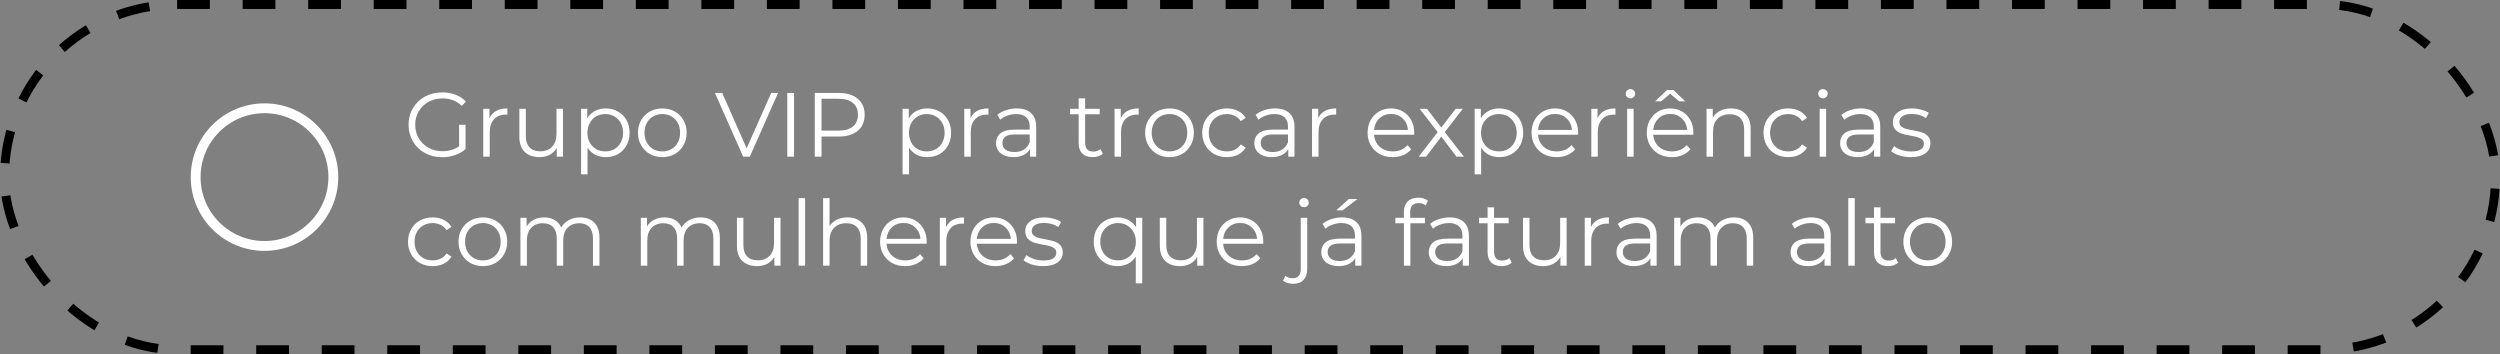
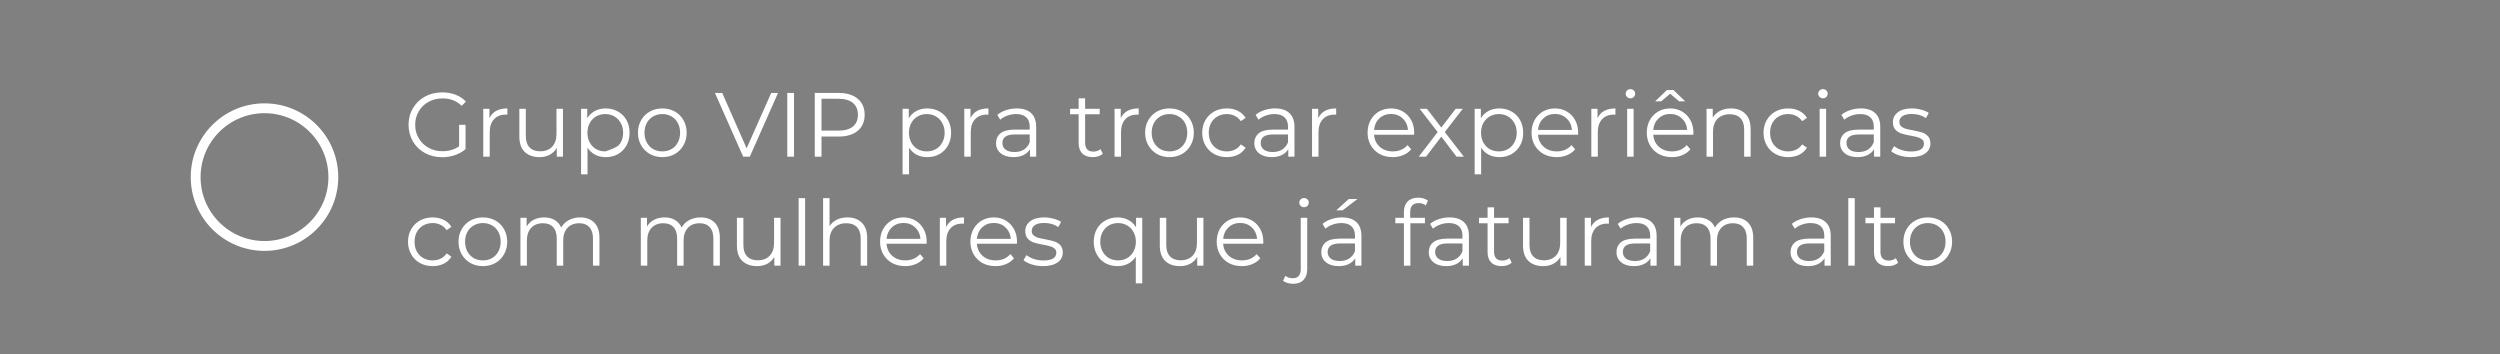
<svg xmlns="http://www.w3.org/2000/svg" width="367" height="52" viewBox="0 0 367 52" fill="none">
  <rect x="0" y="0" width="367" height="52" fill="#808080" stroke="none" />
-   <rect x="0.659" y="0.659" width="365.682" height="50.682" rx="25.341" stroke="#777777" style="stroke:#777777;stroke:color(display-p3 0.467 0.467 0.467);stroke-opacity:1;" stroke-width="1.318" stroke-dasharray="4.81 4.81" />
  <circle cx="38.828" cy="26" r="10.106" stroke="white" style="stroke:white;stroke-opacity:1;" stroke-width="1.444" />
-   <path d="M67.394 18.322H68.343V21.891C67.906 22.274 67.389 22.568 66.792 22.773C66.195 22.978 65.567 23.08 64.908 23.08C63.972 23.08 63.13 22.875 62.382 22.465C61.633 22.055 61.045 21.49 60.617 20.768C60.19 20.037 59.976 19.222 59.976 18.322C59.976 17.422 60.19 16.611 60.617 15.889C61.045 15.159 61.633 14.588 62.382 14.178C63.13 13.768 63.977 13.563 64.921 13.563C65.634 13.563 66.289 13.679 66.886 13.911C67.483 14.134 67.986 14.468 68.396 14.914L67.781 15.542C67.042 14.811 66.102 14.446 64.961 14.446C64.204 14.446 63.518 14.615 62.903 14.954C62.297 15.283 61.82 15.747 61.473 16.344C61.125 16.932 60.951 17.591 60.951 18.322C60.951 19.053 61.125 19.712 61.473 20.3C61.82 20.888 62.297 21.352 62.903 21.69C63.509 22.029 64.19 22.198 64.948 22.198C65.91 22.198 66.725 21.957 67.394 21.476V18.322ZM71.85 17.346C72.073 16.874 72.403 16.517 72.84 16.277C73.285 16.036 73.833 15.916 74.484 15.916V16.838L74.256 16.825C73.517 16.825 72.938 17.052 72.519 17.506C72.1 17.961 71.891 18.598 71.891 19.418V23H70.942V15.969H71.85V17.346ZM82.642 15.969V23H81.733V21.717C81.484 22.145 81.14 22.479 80.704 22.719C80.267 22.951 79.768 23.067 79.207 23.067C78.289 23.067 77.563 22.813 77.028 22.305C76.502 21.788 76.24 21.035 76.24 20.046V15.969H77.189V19.953C77.189 20.692 77.371 21.253 77.737 21.637C78.102 22.02 78.623 22.211 79.3 22.211C80.04 22.211 80.624 21.989 81.051 21.543C81.479 21.089 81.693 20.46 81.693 19.659V15.969H82.642ZM88.922 15.916C89.581 15.916 90.178 16.067 90.713 16.37C91.248 16.665 91.666 17.083 91.969 17.627C92.272 18.17 92.424 18.79 92.424 19.485C92.424 20.189 92.272 20.812 91.969 21.356C91.666 21.899 91.248 22.323 90.713 22.626C90.187 22.92 89.59 23.067 88.922 23.067C88.352 23.067 87.835 22.951 87.371 22.719C86.917 22.479 86.543 22.131 86.249 21.677V25.593H85.3V15.969H86.209V17.36C86.494 16.896 86.868 16.54 87.331 16.29C87.804 16.041 88.334 15.916 88.922 15.916ZM88.855 22.225C89.345 22.225 89.791 22.113 90.192 21.891C90.593 21.659 90.905 21.334 91.127 20.915C91.359 20.496 91.475 20.019 91.475 19.485C91.475 18.95 91.359 18.478 91.127 18.068C90.905 17.649 90.593 17.324 90.192 17.092C89.791 16.86 89.345 16.745 88.855 16.745C88.356 16.745 87.906 16.86 87.505 17.092C87.113 17.324 86.801 17.649 86.57 18.068C86.347 18.478 86.235 18.95 86.235 19.485C86.235 20.019 86.347 20.496 86.57 20.915C86.801 21.334 87.113 21.659 87.505 21.891C87.906 22.113 88.356 22.225 88.855 22.225ZM97.232 23.067C96.555 23.067 95.945 22.915 95.401 22.612C94.857 22.3 94.43 21.873 94.118 21.329C93.806 20.786 93.65 20.171 93.65 19.485C93.65 18.799 93.806 18.184 94.118 17.64C94.43 17.097 94.857 16.673 95.401 16.37C95.945 16.067 96.555 15.916 97.232 15.916C97.909 15.916 98.52 16.067 99.063 16.37C99.607 16.673 100.03 17.097 100.333 17.64C100.645 18.184 100.801 18.799 100.801 19.485C100.801 20.171 100.645 20.786 100.333 21.329C100.03 21.873 99.607 22.3 99.063 22.612C98.52 22.915 97.909 23.067 97.232 23.067ZM97.232 22.225C97.731 22.225 98.177 22.113 98.569 21.891C98.97 21.659 99.282 21.334 99.504 20.915C99.727 20.496 99.838 20.019 99.838 19.485C99.838 18.95 99.727 18.473 99.504 18.055C99.282 17.636 98.97 17.315 98.569 17.092C98.177 16.86 97.731 16.745 97.232 16.745C96.733 16.745 96.283 16.86 95.882 17.092C95.49 17.315 95.178 17.636 94.947 18.055C94.724 18.473 94.612 18.95 94.612 19.485C94.612 20.019 94.724 20.496 94.947 20.915C95.178 21.334 95.49 21.659 95.882 21.891C96.283 22.113 96.733 22.225 97.232 22.225ZM114.216 13.644L110.073 23H109.097L104.953 13.644H106.023L109.605 21.77L113.214 13.644H114.216ZM115.574 13.644H116.563V23H115.574V13.644ZM123.109 13.644C124.303 13.644 125.239 13.929 125.916 14.499C126.593 15.069 126.932 15.854 126.932 16.852C126.932 17.85 126.593 18.634 125.916 19.204C125.239 19.765 124.303 20.046 123.109 20.046H120.596V23H119.607V13.644H123.109ZM123.082 19.177C124.009 19.177 124.718 18.977 125.208 18.576C125.698 18.166 125.943 17.591 125.943 16.852C125.943 16.094 125.698 15.515 125.208 15.114C124.718 14.704 124.009 14.499 123.082 14.499H120.596V19.177H123.082ZM136.121 15.916C136.78 15.916 137.377 16.067 137.912 16.37C138.447 16.665 138.865 17.083 139.168 17.627C139.471 18.17 139.623 18.79 139.623 19.485C139.623 20.189 139.471 20.812 139.168 21.356C138.865 21.899 138.447 22.323 137.912 22.626C137.386 22.92 136.789 23.067 136.121 23.067C135.551 23.067 135.034 22.951 134.57 22.719C134.116 22.479 133.742 22.131 133.448 21.677V25.593H132.499V15.969H133.408V17.36C133.693 16.896 134.067 16.54 134.53 16.29C135.003 16.041 135.533 15.916 136.121 15.916ZM136.054 22.225C136.544 22.225 136.99 22.113 137.391 21.891C137.792 21.659 138.104 21.334 138.326 20.915C138.558 20.496 138.674 20.019 138.674 19.485C138.674 18.95 138.558 18.478 138.326 18.068C138.104 17.649 137.792 17.324 137.391 17.092C136.99 16.86 136.544 16.745 136.054 16.745C135.555 16.745 135.105 16.86 134.704 17.092C134.312 17.324 134 17.649 133.769 18.068C133.546 18.478 133.434 18.95 133.434 19.485C133.434 20.019 133.546 20.496 133.769 20.915C134 21.334 134.312 21.659 134.704 21.891C135.105 22.113 135.555 22.225 136.054 22.225ZM142.466 17.346C142.689 16.874 143.019 16.517 143.455 16.277C143.901 16.036 144.449 15.916 145.099 15.916V16.838L144.872 16.825C144.133 16.825 143.553 17.052 143.135 17.506C142.716 17.961 142.506 18.598 142.506 19.418V23H141.557V15.969H142.466V17.346ZM149.264 15.916C150.182 15.916 150.886 16.148 151.376 16.611C151.866 17.066 152.111 17.743 152.111 18.643V23H151.202V21.904C150.988 22.269 150.672 22.555 150.253 22.759C149.843 22.964 149.353 23.067 148.783 23.067C147.999 23.067 147.375 22.88 146.912 22.506C146.448 22.131 146.217 21.637 146.217 21.022C146.217 20.425 146.43 19.944 146.858 19.578C147.295 19.213 147.985 19.03 148.93 19.03H151.162V18.603C151.162 17.997 150.993 17.538 150.654 17.226C150.315 16.905 149.821 16.745 149.17 16.745C148.725 16.745 148.297 16.82 147.887 16.972C147.477 17.114 147.125 17.315 146.831 17.573L146.404 16.865C146.76 16.562 147.188 16.33 147.687 16.17C148.186 16.001 148.712 15.916 149.264 15.916ZM148.93 22.318C149.464 22.318 149.923 22.198 150.307 21.957C150.69 21.708 150.975 21.352 151.162 20.888V19.739H148.957C147.754 19.739 147.152 20.157 147.152 20.995C147.152 21.405 147.308 21.73 147.62 21.971C147.932 22.203 148.368 22.318 148.93 22.318ZM161.889 22.572C161.711 22.733 161.488 22.857 161.221 22.947C160.962 23.027 160.691 23.067 160.405 23.067C159.746 23.067 159.238 22.889 158.882 22.532C158.525 22.176 158.347 21.672 158.347 21.022V16.771H157.091V15.969H158.347V14.432H159.296V15.969H161.435V16.771H159.296V20.968C159.296 21.387 159.399 21.708 159.603 21.931C159.817 22.145 160.12 22.252 160.512 22.252C160.708 22.252 160.896 22.22 161.074 22.158C161.261 22.096 161.421 22.006 161.555 21.891L161.889 22.572ZM164.526 17.346C164.748 16.874 165.078 16.517 165.515 16.277C165.96 16.036 166.508 15.916 167.159 15.916V16.838L166.931 16.825C166.192 16.825 165.613 17.052 165.194 17.506C164.775 17.961 164.566 18.598 164.566 19.418V23H163.617V15.969H164.526V17.346ZM171.685 23.067C171.008 23.067 170.398 22.915 169.854 22.612C169.311 22.3 168.883 21.873 168.571 21.329C168.259 20.786 168.103 20.171 168.103 19.485C168.103 18.799 168.259 18.184 168.571 17.64C168.883 17.097 169.311 16.673 169.854 16.37C170.398 16.067 171.008 15.916 171.685 15.916C172.363 15.916 172.973 16.067 173.517 16.37C174.06 16.673 174.483 17.097 174.786 17.64C175.098 18.184 175.254 18.799 175.254 19.485C175.254 20.171 175.098 20.786 174.786 21.329C174.483 21.873 174.06 22.3 173.517 22.612C172.973 22.915 172.363 23.067 171.685 23.067ZM171.685 22.225C172.184 22.225 172.63 22.113 173.022 21.891C173.423 21.659 173.735 21.334 173.958 20.915C174.18 20.496 174.292 20.019 174.292 19.485C174.292 18.95 174.18 18.473 173.958 18.055C173.735 17.636 173.423 17.315 173.022 17.092C172.63 16.86 172.184 16.745 171.685 16.745C171.186 16.745 170.736 16.86 170.335 17.092C169.943 17.315 169.631 17.636 169.4 18.055C169.177 18.473 169.066 18.95 169.066 19.485C169.066 20.019 169.177 20.496 169.4 20.915C169.631 21.334 169.943 21.659 170.335 21.891C170.736 22.113 171.186 22.225 171.685 22.225ZM180.105 23.067C179.41 23.067 178.787 22.915 178.234 22.612C177.691 22.309 177.263 21.886 176.951 21.343C176.639 20.79 176.483 20.171 176.483 19.485C176.483 18.799 176.639 18.184 176.951 17.64C177.263 17.097 177.691 16.673 178.234 16.37C178.787 16.067 179.41 15.916 180.105 15.916C180.711 15.916 181.25 16.036 181.723 16.277C182.204 16.509 182.583 16.852 182.859 17.306L182.15 17.787C181.919 17.44 181.625 17.181 181.268 17.012C180.912 16.834 180.524 16.745 180.105 16.745C179.597 16.745 179.139 16.86 178.729 17.092C178.328 17.315 178.011 17.636 177.78 18.055C177.557 18.473 177.446 18.95 177.446 19.485C177.446 20.028 177.557 20.509 177.78 20.928C178.011 21.338 178.328 21.659 178.729 21.891C179.139 22.113 179.597 22.225 180.105 22.225C180.524 22.225 180.912 22.14 181.268 21.971C181.625 21.802 181.919 21.543 182.15 21.196L182.859 21.677C182.583 22.131 182.204 22.479 181.723 22.719C181.241 22.951 180.702 23.067 180.105 23.067ZM187.182 15.916C188.1 15.916 188.804 16.148 189.294 16.611C189.784 17.066 190.029 17.743 190.029 18.643V23H189.12V21.904C188.907 22.269 188.59 22.555 188.171 22.759C187.762 22.964 187.272 23.067 186.701 23.067C185.917 23.067 185.293 22.88 184.83 22.506C184.367 22.131 184.135 21.637 184.135 21.022C184.135 20.425 184.349 19.944 184.777 19.578C185.213 19.213 185.904 19.03 186.848 19.03H189.08V18.603C189.08 17.997 188.911 17.538 188.572 17.226C188.234 16.905 187.739 16.745 187.089 16.745C186.643 16.745 186.216 16.82 185.806 16.972C185.396 17.114 185.044 17.315 184.75 17.573L184.322 16.865C184.678 16.562 185.106 16.33 185.605 16.17C186.104 16.001 186.63 15.916 187.182 15.916ZM186.848 22.318C187.383 22.318 187.842 22.198 188.225 21.957C188.608 21.708 188.893 21.352 189.08 20.888V19.739H186.875C185.672 19.739 185.071 20.157 185.071 20.995C185.071 21.405 185.226 21.73 185.538 21.971C185.85 22.203 186.287 22.318 186.848 22.318ZM193.516 17.346C193.739 16.874 194.068 16.517 194.505 16.277C194.95 16.036 195.498 15.916 196.149 15.916V16.838L195.922 16.825C195.182 16.825 194.603 17.052 194.184 17.506C193.765 17.961 193.556 18.598 193.556 19.418V23H192.607V15.969H193.516V17.346ZM207.591 19.779H201.71C201.764 20.509 202.045 21.102 202.552 21.556C203.06 22.002 203.702 22.225 204.477 22.225C204.914 22.225 205.315 22.149 205.68 21.997C206.045 21.837 206.362 21.605 206.629 21.302L207.164 21.917C206.852 22.292 206.46 22.577 205.988 22.773C205.524 22.969 205.012 23.067 204.45 23.067C203.729 23.067 203.087 22.915 202.526 22.612C201.973 22.3 201.541 21.873 201.229 21.329C200.917 20.786 200.761 20.171 200.761 19.485C200.761 18.799 200.908 18.184 201.202 17.64C201.505 17.097 201.915 16.673 202.432 16.37C202.958 16.067 203.546 15.916 204.196 15.916C204.847 15.916 205.431 16.067 205.947 16.37C206.464 16.673 206.87 17.097 207.164 17.64C207.458 18.175 207.605 18.79 207.605 19.485L207.591 19.779ZM204.196 16.731C203.519 16.731 202.949 16.95 202.486 17.386C202.031 17.814 201.773 18.375 201.71 19.07H206.696C206.634 18.375 206.371 17.814 205.907 17.386C205.453 16.95 204.883 16.731 204.196 16.731ZM213.818 23L211.586 20.059L209.341 23H208.271L211.052 19.391L208.405 15.969H209.474L211.586 18.723L213.698 15.969H214.741L212.094 19.391L214.901 23H213.818ZM220.103 15.916C220.762 15.916 221.359 16.067 221.894 16.37C222.428 16.665 222.847 17.083 223.15 17.627C223.453 18.17 223.605 18.79 223.605 19.485C223.605 20.189 223.453 20.812 223.15 21.356C222.847 21.899 222.428 22.323 221.894 22.626C221.368 22.92 220.771 23.067 220.103 23.067C219.532 23.067 219.016 22.951 218.552 22.719C218.098 22.479 217.724 22.131 217.43 21.677V25.593H216.481V15.969H217.389V17.36C217.675 16.896 218.049 16.54 218.512 16.29C218.984 16.041 219.515 15.916 220.103 15.916ZM220.036 22.225C220.526 22.225 220.972 22.113 221.373 21.891C221.773 21.659 222.085 21.334 222.308 20.915C222.54 20.496 222.656 20.019 222.656 19.485C222.656 18.95 222.54 18.478 222.308 18.068C222.085 17.649 221.773 17.324 221.373 17.092C220.972 16.86 220.526 16.745 220.036 16.745C219.537 16.745 219.087 16.86 218.686 17.092C218.294 17.324 217.982 17.649 217.75 18.068C217.528 18.478 217.416 18.95 217.416 19.485C217.416 20.019 217.528 20.496 217.75 20.915C217.982 21.334 218.294 21.659 218.686 21.891C219.087 22.113 219.537 22.225 220.036 22.225ZM231.661 19.779H225.78C225.833 20.509 226.114 21.102 226.622 21.556C227.13 22.002 227.771 22.225 228.547 22.225C228.983 22.225 229.384 22.149 229.75 21.997C230.115 21.837 230.431 21.605 230.698 21.302L231.233 21.917C230.921 22.292 230.529 22.577 230.057 22.773C229.594 22.969 229.081 23.067 228.52 23.067C227.798 23.067 227.156 22.915 226.595 22.612C226.043 22.3 225.61 21.873 225.299 21.329C224.987 20.786 224.831 20.171 224.831 19.485C224.831 18.799 224.978 18.184 225.272 17.64C225.575 17.097 225.985 16.673 226.502 16.37C227.027 16.067 227.615 15.916 228.266 15.916C228.916 15.916 229.5 16.067 230.017 16.37C230.534 16.673 230.939 17.097 231.233 17.64C231.527 18.175 231.674 18.79 231.674 19.485L231.661 19.779ZM228.266 16.731C227.589 16.731 227.018 16.95 226.555 17.386C226.101 17.814 225.842 18.375 225.78 19.07H230.765C230.703 18.375 230.44 17.814 229.977 17.386C229.522 16.95 228.952 16.731 228.266 16.731ZM234.515 17.346C234.737 16.874 235.067 16.517 235.504 16.277C235.949 16.036 236.497 15.916 237.148 15.916V16.838L236.921 16.825C236.181 16.825 235.602 17.052 235.183 17.506C234.764 17.961 234.555 18.598 234.555 19.418V23H233.606V15.969H234.515V17.346ZM238.866 15.969H239.815V23H238.866V15.969ZM239.347 14.432C239.151 14.432 238.986 14.366 238.853 14.232C238.719 14.098 238.652 13.938 238.652 13.751C238.652 13.572 238.719 13.416 238.853 13.283C238.986 13.149 239.151 13.082 239.347 13.082C239.543 13.082 239.708 13.149 239.842 13.283C239.976 13.408 240.042 13.559 240.042 13.737C240.042 13.933 239.976 14.098 239.842 14.232C239.708 14.366 239.543 14.432 239.347 14.432ZM248.577 19.779H242.696C242.75 20.509 243.03 21.102 243.538 21.556C244.046 22.002 244.688 22.225 245.463 22.225C245.9 22.225 246.301 22.149 246.666 21.997C247.031 21.837 247.348 21.605 247.615 21.302L248.15 21.917C247.838 22.292 247.446 22.577 246.973 22.773C246.51 22.969 245.998 23.067 245.436 23.067C244.715 23.067 244.073 22.915 243.512 22.612C242.959 22.3 242.527 21.873 242.215 21.329C241.903 20.786 241.747 20.171 241.747 19.485C241.747 18.799 241.894 18.184 242.188 17.64C242.491 17.097 242.901 16.673 243.418 16.37C243.944 16.067 244.532 15.916 245.182 15.916C245.833 15.916 246.416 16.067 246.933 16.37C247.45 16.673 247.856 17.097 248.15 17.64C248.444 18.175 248.591 18.79 248.591 19.485L248.577 19.779ZM245.182 16.731C244.505 16.731 243.935 16.95 243.471 17.386C243.017 17.814 242.759 18.375 242.696 19.07H247.682C247.619 18.375 247.357 17.814 246.893 17.386C246.439 16.95 245.868 16.731 245.182 16.731ZM246.506 14.873L245.182 13.764L243.859 14.873H242.977L244.701 13.216H245.664L247.388 14.873H246.506ZM254.104 15.916C254.987 15.916 255.686 16.174 256.203 16.691C256.729 17.199 256.991 17.943 256.991 18.923V23H256.042V19.017C256.042 18.286 255.86 17.729 255.494 17.346C255.129 16.963 254.608 16.771 253.931 16.771C253.173 16.771 252.572 16.999 252.126 17.453C251.69 17.899 251.471 18.518 251.471 19.311V23H250.522V15.969H251.431V17.266C251.69 16.838 252.046 16.509 252.5 16.277C252.964 16.036 253.498 15.916 254.104 15.916ZM262.508 23.067C261.813 23.067 261.189 22.915 260.637 22.612C260.093 22.309 259.665 21.886 259.353 21.343C259.042 20.79 258.886 20.171 258.886 19.485C258.886 18.799 259.042 18.184 259.353 17.64C259.665 17.097 260.093 16.673 260.637 16.37C261.189 16.067 261.813 15.916 262.508 15.916C263.114 15.916 263.653 16.036 264.125 16.277C264.606 16.509 264.985 16.852 265.261 17.306L264.553 17.787C264.321 17.44 264.027 17.181 263.671 17.012C263.314 16.834 262.927 16.745 262.508 16.745C262 16.745 261.541 16.86 261.131 17.092C260.73 17.315 260.414 17.636 260.182 18.055C259.959 18.473 259.848 18.95 259.848 19.485C259.848 20.028 259.959 20.509 260.182 20.928C260.414 21.338 260.73 21.659 261.131 21.891C261.541 22.113 262 22.225 262.508 22.225C262.927 22.225 263.314 22.14 263.671 21.971C264.027 21.802 264.321 21.543 264.553 21.196L265.261 21.677C264.985 22.131 264.606 22.479 264.125 22.719C263.644 22.951 263.105 23.067 262.508 23.067ZM267.125 15.969H268.074V23H267.125V15.969ZM267.607 14.432C267.411 14.432 267.246 14.366 267.112 14.232C266.978 14.098 266.912 13.938 266.912 13.751C266.912 13.572 266.978 13.416 267.112 13.283C267.246 13.149 267.411 13.082 267.607 13.082C267.803 13.082 267.968 13.149 268.101 13.283C268.235 13.408 268.302 13.559 268.302 13.737C268.302 13.933 268.235 14.098 268.101 14.232C267.968 14.366 267.803 14.432 267.607 14.432ZM273.174 15.916C274.092 15.916 274.796 16.148 275.286 16.611C275.776 17.066 276.021 17.743 276.021 18.643V23H275.112V21.904C274.899 22.269 274.582 22.555 274.163 22.759C273.754 22.964 273.263 23.067 272.693 23.067C271.909 23.067 271.285 22.88 270.822 22.506C270.359 22.131 270.127 21.637 270.127 21.022C270.127 20.425 270.341 19.944 270.768 19.578C271.205 19.213 271.896 19.03 272.84 19.03H275.072V18.603C275.072 17.997 274.903 17.538 274.564 17.226C274.226 16.905 273.731 16.745 273.081 16.745C272.635 16.745 272.208 16.82 271.798 16.972C271.388 17.114 271.036 17.315 270.742 17.573L270.314 16.865C270.67 16.562 271.098 16.33 271.597 16.17C272.096 16.001 272.622 15.916 273.174 15.916ZM272.84 22.318C273.375 22.318 273.834 22.198 274.217 21.957C274.6 21.708 274.885 21.352 275.072 20.888V19.739H272.867C271.664 19.739 271.062 20.157 271.062 20.995C271.062 21.405 271.218 21.73 271.53 21.971C271.842 22.203 272.279 22.318 272.84 22.318ZM280.483 23.067C279.913 23.067 279.365 22.987 278.839 22.826C278.323 22.657 277.917 22.448 277.623 22.198L278.051 21.45C278.345 21.681 278.715 21.873 279.16 22.024C279.606 22.167 280.069 22.238 280.55 22.238C281.192 22.238 281.664 22.14 281.967 21.944C282.279 21.739 282.435 21.454 282.435 21.089C282.435 20.83 282.35 20.63 282.181 20.487C282.012 20.336 281.798 20.224 281.539 20.153C281.281 20.073 280.938 19.997 280.51 19.926C279.94 19.819 279.481 19.712 279.134 19.605C278.786 19.489 278.487 19.298 278.238 19.03C277.997 18.763 277.877 18.393 277.877 17.921C277.877 17.333 278.122 16.852 278.612 16.477C279.102 16.103 279.784 15.916 280.657 15.916C281.112 15.916 281.566 15.978 282.021 16.103C282.475 16.219 282.849 16.375 283.143 16.571L282.729 17.333C282.15 16.932 281.459 16.731 280.657 16.731C280.051 16.731 279.592 16.838 279.281 17.052C278.978 17.266 278.826 17.547 278.826 17.894C278.826 18.162 278.911 18.375 279.08 18.536C279.258 18.696 279.477 18.816 279.735 18.897C279.993 18.968 280.35 19.044 280.804 19.124C281.366 19.231 281.816 19.338 282.154 19.445C282.493 19.552 282.782 19.734 283.023 19.993C283.264 20.251 283.384 20.608 283.384 21.062C283.384 21.677 283.126 22.167 282.609 22.532C282.101 22.889 281.392 23.067 280.483 23.067ZM63.518 39.067C62.823 39.067 62.199 38.915 61.646 38.612C61.103 38.309 60.675 37.886 60.363 37.343C60.051 36.79 59.895 36.171 59.895 35.485C59.895 34.799 60.051 34.184 60.363 33.64C60.675 33.097 61.103 32.673 61.646 32.37C62.199 32.068 62.823 31.916 63.518 31.916C64.124 31.916 64.663 32.036 65.135 32.277C65.616 32.508 65.995 32.852 66.271 33.306L65.563 33.787C65.331 33.44 65.037 33.181 64.68 33.012C64.324 32.834 63.936 32.745 63.518 32.745C63.01 32.745 62.551 32.861 62.141 33.092C61.74 33.315 61.424 33.636 61.192 34.054C60.969 34.473 60.858 34.95 60.858 35.485C60.858 36.028 60.969 36.51 61.192 36.928C61.424 37.338 61.74 37.659 62.141 37.891C62.551 38.113 63.01 38.225 63.518 38.225C63.936 38.225 64.324 38.14 64.68 37.971C65.037 37.801 65.331 37.543 65.563 37.196L66.271 37.677C65.995 38.131 65.616 38.479 65.135 38.719C64.654 38.951 64.115 39.067 63.518 39.067ZM70.891 39.067C70.214 39.067 69.604 38.915 69.06 38.612C68.517 38.3 68.089 37.873 67.777 37.329C67.465 36.786 67.309 36.171 67.309 35.485C67.309 34.799 67.465 34.184 67.777 33.64C68.089 33.097 68.517 32.673 69.06 32.37C69.604 32.068 70.214 31.916 70.891 31.916C71.569 31.916 72.179 32.068 72.723 32.37C73.266 32.673 73.689 33.097 73.993 33.64C74.304 34.184 74.46 34.799 74.46 35.485C74.46 36.171 74.304 36.786 73.993 37.329C73.689 37.873 73.266 38.3 72.723 38.612C72.179 38.915 71.569 39.067 70.891 39.067ZM70.891 38.225C71.391 38.225 71.836 38.113 72.228 37.891C72.629 37.659 72.941 37.334 73.164 36.915C73.386 36.496 73.498 36.019 73.498 35.485C73.498 34.95 73.386 34.473 73.164 34.054C72.941 33.636 72.629 33.315 72.228 33.092C71.836 32.861 71.391 32.745 70.891 32.745C70.392 32.745 69.942 32.861 69.542 33.092C69.15 33.315 68.838 33.636 68.606 34.054C68.383 34.473 68.272 34.95 68.272 35.485C68.272 36.019 68.383 36.496 68.606 36.915C68.838 37.334 69.15 37.659 69.542 37.891C69.942 38.113 70.392 38.225 70.891 38.225ZM85.166 31.916C86.048 31.916 86.739 32.17 87.238 32.678C87.746 33.186 87.999 33.934 87.999 34.923V39H87.05V35.017C87.05 34.286 86.872 33.729 86.516 33.346C86.168 32.963 85.674 32.771 85.032 32.771C84.302 32.771 83.727 32.999 83.308 33.453C82.889 33.899 82.68 34.518 82.68 35.311V39H81.731V35.017C81.731 34.286 81.553 33.729 81.196 33.346C80.849 32.963 80.35 32.771 79.699 32.771C78.977 32.771 78.403 32.999 77.975 33.453C77.556 33.899 77.347 34.518 77.347 35.311V39H76.398V31.969H77.307V33.253C77.556 32.825 77.904 32.495 78.349 32.264C78.795 32.032 79.307 31.916 79.886 31.916C80.474 31.916 80.982 32.041 81.41 32.29C81.847 32.54 82.172 32.91 82.386 33.4C82.644 32.936 83.014 32.575 83.495 32.317C83.985 32.05 84.542 31.916 85.166 31.916ZM102.839 31.916C103.722 31.916 104.412 32.17 104.911 32.678C105.419 33.186 105.673 33.934 105.673 34.923V39H104.724V35.017C104.724 34.286 104.546 33.729 104.189 33.346C103.842 32.963 103.347 32.771 102.706 32.771C101.975 32.771 101.4 32.999 100.982 33.453C100.563 33.899 100.353 34.518 100.353 35.311V39H99.404V35.017C99.404 34.286 99.226 33.729 98.87 33.346C98.522 32.963 98.023 32.771 97.373 32.771C96.651 32.771 96.076 32.999 95.648 33.453C95.23 33.899 95.02 34.518 95.02 35.311V39H94.071V31.969H94.98V33.253C95.23 32.825 95.577 32.495 96.023 32.264C96.468 32.032 96.981 31.916 97.56 31.916C98.148 31.916 98.656 32.041 99.084 32.29C99.52 32.54 99.845 32.91 100.059 33.4C100.318 32.936 100.687 32.575 101.169 32.317C101.659 32.05 102.216 31.916 102.839 31.916ZM114.582 31.969V39H113.673V37.717C113.424 38.145 113.081 38.479 112.644 38.719C112.207 38.951 111.708 39.067 111.147 39.067C110.229 39.067 109.503 38.813 108.968 38.305C108.443 37.788 108.18 37.035 108.18 36.046V31.969H109.129V35.953C109.129 36.692 109.311 37.254 109.677 37.637C110.042 38.02 110.563 38.211 111.241 38.211C111.98 38.211 112.564 37.989 112.992 37.543C113.419 37.089 113.633 36.46 113.633 35.658V31.969H114.582ZM117.24 29.082H118.189V39H117.24V29.082ZM124.412 31.916C125.294 31.916 125.993 32.174 126.51 32.691C127.036 33.199 127.299 33.943 127.299 34.923V39H126.35V35.017C126.35 34.286 126.167 33.729 125.802 33.346C125.436 32.963 124.915 32.771 124.238 32.771C123.48 32.771 122.879 32.999 122.433 33.453C121.997 33.899 121.778 34.518 121.778 35.311V39H120.83V29.082H121.778V33.199C122.037 32.789 122.393 32.473 122.848 32.25C123.302 32.027 123.824 31.916 124.412 31.916ZM136.023 35.779H130.142C130.195 36.51 130.476 37.102 130.984 37.556C131.492 38.002 132.133 38.225 132.909 38.225C133.345 38.225 133.746 38.149 134.112 37.998C134.477 37.837 134.793 37.605 135.061 37.303L135.595 37.917C135.283 38.292 134.891 38.577 134.419 38.773C133.956 38.969 133.443 39.067 132.882 39.067C132.16 39.067 131.519 38.915 130.957 38.612C130.405 38.3 129.973 37.873 129.661 37.329C129.349 36.786 129.193 36.171 129.193 35.485C129.193 34.799 129.34 34.184 129.634 33.64C129.937 33.097 130.347 32.673 130.864 32.37C131.389 32.068 131.977 31.916 132.628 31.916C133.278 31.916 133.862 32.068 134.379 32.37C134.896 32.673 135.301 33.097 135.595 33.64C135.889 34.175 136.036 34.79 136.036 35.485L136.023 35.779ZM132.628 32.731C131.951 32.731 131.38 32.95 130.917 33.386C130.463 33.814 130.204 34.375 130.142 35.07H135.127C135.065 34.375 134.802 33.814 134.339 33.386C133.884 32.95 133.314 32.731 132.628 32.731ZM138.877 33.346C139.1 32.874 139.429 32.517 139.866 32.277C140.311 32.036 140.859 31.916 141.51 31.916V32.838L141.283 32.825C140.543 32.825 139.964 33.052 139.545 33.507C139.126 33.961 138.917 34.598 138.917 35.418V39H137.968V31.969H138.877V33.346ZM149.285 35.779H143.403C143.457 36.51 143.738 37.102 144.246 37.556C144.753 38.002 145.395 38.225 146.17 38.225C146.607 38.225 147.008 38.149 147.373 37.998C147.739 37.837 148.055 37.605 148.322 37.303L148.857 37.917C148.545 38.292 148.153 38.577 147.681 38.773C147.217 38.969 146.705 39.067 146.144 39.067C145.422 39.067 144.78 38.915 144.219 38.612C143.666 38.3 143.234 37.873 142.922 37.329C142.61 36.786 142.454 36.171 142.454 35.485C142.454 34.799 142.601 34.184 142.896 33.64C143.199 33.097 143.608 32.673 144.125 32.37C144.651 32.068 145.239 31.916 145.89 31.916C146.54 31.916 147.124 32.068 147.641 32.37C148.157 32.673 148.563 33.097 148.857 33.64C149.151 34.175 149.298 34.79 149.298 35.485L149.285 35.779ZM145.89 32.731C145.212 32.731 144.642 32.95 144.179 33.386C143.724 33.814 143.466 34.375 143.403 35.07H148.389C148.327 34.375 148.064 33.814 147.6 33.386C147.146 32.95 146.576 32.731 145.89 32.731ZM153.114 39.067C152.544 39.067 151.996 38.987 151.47 38.826C150.953 38.657 150.548 38.447 150.254 38.198L150.682 37.45C150.976 37.681 151.345 37.873 151.791 38.024C152.236 38.167 152.7 38.238 153.181 38.238C153.823 38.238 154.295 38.14 154.598 37.944C154.91 37.739 155.066 37.454 155.066 37.089C155.066 36.83 154.981 36.63 154.812 36.487C154.642 36.336 154.428 36.224 154.17 36.153C153.912 36.073 153.569 35.997 153.141 35.926C152.571 35.819 152.112 35.712 151.764 35.605C151.417 35.489 151.118 35.298 150.869 35.03C150.628 34.763 150.508 34.393 150.508 33.921C150.508 33.333 150.753 32.852 151.243 32.477C151.733 32.103 152.415 31.916 153.288 31.916C153.742 31.916 154.197 31.978 154.651 32.103C155.106 32.219 155.48 32.375 155.774 32.571L155.36 33.333C154.78 32.932 154.09 32.731 153.288 32.731C152.682 32.731 152.223 32.838 151.911 33.052C151.608 33.266 151.457 33.547 151.457 33.894C151.457 34.161 151.541 34.375 151.711 34.536C151.889 34.696 152.107 34.816 152.366 34.897C152.624 34.968 152.98 35.044 153.435 35.124C153.996 35.231 154.446 35.338 154.785 35.445C155.124 35.552 155.413 35.734 155.654 35.993C155.894 36.251 156.015 36.608 156.015 37.062C156.015 37.677 155.756 38.167 155.239 38.532C154.731 38.889 154.023 39.067 153.114 39.067ZM167.683 31.969V41.593H166.734V37.677C166.44 38.131 166.061 38.479 165.598 38.719C165.143 38.951 164.631 39.067 164.061 39.067C163.392 39.067 162.791 38.92 162.256 38.626C161.73 38.323 161.316 37.9 161.013 37.356C160.71 36.812 160.559 36.189 160.559 35.485C160.559 34.79 160.71 34.17 161.013 33.627C161.316 33.083 161.735 32.664 162.27 32.37C162.804 32.068 163.401 31.916 164.061 31.916C164.649 31.916 165.174 32.041 165.638 32.29C166.11 32.54 166.489 32.896 166.774 33.359V31.969H167.683ZM164.141 38.225C164.631 38.225 165.072 38.113 165.464 37.891C165.865 37.659 166.177 37.334 166.4 36.915C166.631 36.496 166.747 36.019 166.747 35.485C166.747 34.95 166.631 34.478 166.4 34.068C166.177 33.649 165.865 33.324 165.464 33.092C165.072 32.861 164.631 32.745 164.141 32.745C163.642 32.745 163.192 32.861 162.791 33.092C162.399 33.324 162.087 33.649 161.855 34.068C161.632 34.478 161.521 34.95 161.521 35.485C161.521 36.019 161.632 36.496 161.855 36.915C162.087 37.334 162.399 37.659 162.791 37.891C163.192 38.113 163.642 38.225 164.141 38.225ZM176.661 31.969V39H175.752V37.717C175.503 38.145 175.16 38.479 174.723 38.719C174.287 38.951 173.788 39.067 173.226 39.067C172.308 39.067 171.582 38.813 171.048 38.305C170.522 37.788 170.259 37.035 170.259 36.046V31.969H171.208V35.953C171.208 36.692 171.391 37.254 171.756 37.637C172.121 38.02 172.643 38.211 173.32 38.211C174.059 38.211 174.643 37.989 175.071 37.543C175.498 37.089 175.712 36.46 175.712 35.658V31.969H176.661ZM185.441 35.779H179.56C179.613 36.51 179.894 37.102 180.402 37.556C180.91 38.002 181.551 38.225 182.327 38.225C182.763 38.225 183.164 38.149 183.529 37.998C183.895 37.837 184.211 37.605 184.478 37.303L185.013 37.917C184.701 38.292 184.309 38.577 183.837 38.773C183.374 38.969 182.861 39.067 182.3 39.067C181.578 39.067 180.936 38.915 180.375 38.612C179.823 38.3 179.39 37.873 179.079 37.329C178.767 36.786 178.611 36.171 178.611 35.485C178.611 34.799 178.758 34.184 179.052 33.64C179.355 33.097 179.765 32.673 180.282 32.37C180.807 32.068 181.395 31.916 182.046 31.916C182.696 31.916 183.28 32.068 183.797 32.37C184.314 32.673 184.719 33.097 185.013 33.64C185.307 34.175 185.454 34.79 185.454 35.485L185.441 35.779ZM182.046 32.731C181.369 32.731 180.798 32.95 180.335 33.386C179.881 33.814 179.622 34.375 179.56 35.07H184.545C184.483 34.375 184.22 33.814 183.757 33.386C183.302 32.95 182.732 32.731 182.046 32.731ZM189.841 41.66C189.547 41.66 189.271 41.62 189.013 41.54C188.745 41.468 188.527 41.357 188.358 41.205L188.692 40.484C188.968 40.724 189.334 40.844 189.788 40.844C190.162 40.844 190.447 40.733 190.643 40.51C190.848 40.288 190.951 39.958 190.951 39.521V31.969H191.9V39.521C191.9 40.181 191.722 40.702 191.365 41.085C191.009 41.468 190.501 41.66 189.841 41.66ZM191.432 30.419C191.236 30.419 191.071 30.352 190.937 30.218C190.804 30.085 190.737 29.924 190.737 29.737C190.737 29.559 190.804 29.403 190.937 29.27C191.071 29.136 191.236 29.069 191.432 29.069C191.628 29.069 191.793 29.136 191.927 29.27C192.06 29.394 192.127 29.546 192.127 29.724C192.127 29.92 192.06 30.085 191.927 30.218C191.793 30.352 191.628 30.419 191.432 30.419ZM197.011 31.916C197.929 31.916 198.633 32.148 199.123 32.611C199.613 33.066 199.858 33.743 199.858 34.643V39H198.949V37.904C198.735 38.269 198.419 38.554 198 38.759C197.59 38.964 197.1 39.067 196.53 39.067C195.746 39.067 195.122 38.88 194.659 38.505C194.195 38.131 193.964 37.637 193.964 37.022C193.964 36.425 194.178 35.944 194.605 35.578C195.042 35.213 195.732 35.03 196.677 35.03H198.909V34.603C198.909 33.997 198.74 33.538 198.401 33.226C198.063 32.905 197.568 32.745 196.918 32.745C196.472 32.745 196.044 32.82 195.634 32.972C195.225 33.114 194.873 33.315 194.579 33.573L194.151 32.865C194.507 32.562 194.935 32.33 195.434 32.17C195.933 32.001 196.459 31.916 197.011 31.916ZM196.677 38.318C197.212 38.318 197.671 38.198 198.054 37.957C198.437 37.708 198.722 37.352 198.909 36.888V35.739H196.704C195.501 35.739 194.899 36.157 194.899 36.995C194.899 37.405 195.055 37.73 195.367 37.971C195.679 38.203 196.116 38.318 196.677 38.318ZM198 29.216H199.27L197.105 30.873H196.169L198 29.216ZM208.26 29.817C207.85 29.817 207.538 29.929 207.324 30.152C207.119 30.374 207.017 30.704 207.017 31.141V31.969H209.182V32.771H207.043V39H206.094V32.771H204.838V31.969H206.094V31.101C206.094 30.459 206.277 29.951 206.642 29.577C207.017 29.203 207.542 29.015 208.219 29.015C208.487 29.015 208.745 29.056 208.995 29.136C209.244 29.207 209.454 29.314 209.623 29.457L209.302 30.165C209.026 29.933 208.678 29.817 208.26 29.817ZM212.792 31.916C213.71 31.916 214.414 32.148 214.904 32.611C215.394 33.066 215.639 33.743 215.639 34.643V39H214.73V37.904C214.516 38.269 214.2 38.554 213.781 38.759C213.371 38.964 212.881 39.067 212.311 39.067C211.527 39.067 210.903 38.88 210.44 38.505C209.976 38.131 209.745 37.637 209.745 37.022C209.745 36.425 209.958 35.944 210.386 35.578C210.823 35.213 211.513 35.03 212.458 35.03H214.69V34.603C214.69 33.997 214.521 33.538 214.182 33.226C213.843 32.905 213.349 32.745 212.698 32.745C212.253 32.745 211.825 32.82 211.415 32.972C211.005 33.114 210.653 33.315 210.359 33.573L209.932 32.865C210.288 32.562 210.716 32.33 211.215 32.17C211.714 32.001 212.24 31.916 212.792 31.916ZM212.458 38.318C212.993 38.318 213.451 38.198 213.835 37.957C214.218 37.708 214.503 37.352 214.69 36.888V35.739H212.485C211.282 35.739 210.68 36.157 210.68 36.995C210.68 37.405 210.836 37.73 211.148 37.971C211.46 38.203 211.896 38.318 212.458 38.318ZM221.919 38.572C221.741 38.733 221.518 38.857 221.251 38.947C220.992 39.027 220.72 39.067 220.435 39.067C219.776 39.067 219.268 38.889 218.912 38.532C218.555 38.176 218.377 37.672 218.377 37.022V32.771H217.121V31.969H218.377V30.432H219.326V31.969H221.465V32.771H219.326V36.968C219.326 37.387 219.428 37.708 219.633 37.931C219.847 38.145 220.15 38.252 220.542 38.252C220.738 38.252 220.925 38.22 221.104 38.158C221.291 38.096 221.451 38.007 221.585 37.891L221.919 38.572ZM229.982 31.969V39H229.073V37.717C228.824 38.145 228.481 38.479 228.044 38.719C227.607 38.951 227.108 39.067 226.547 39.067C225.629 39.067 224.903 38.813 224.368 38.305C223.843 37.788 223.58 37.035 223.58 36.046V31.969H224.529V35.953C224.529 36.692 224.711 37.254 225.077 37.637C225.442 38.02 225.963 38.211 226.641 38.211C227.38 38.211 227.964 37.989 228.391 37.543C228.819 37.089 229.033 36.46 229.033 35.658V31.969H229.982ZM233.549 33.346C233.772 32.874 234.101 32.517 234.538 32.277C234.983 32.036 235.531 31.916 236.182 31.916V32.838L235.955 32.825C235.215 32.825 234.636 33.052 234.217 33.507C233.798 33.961 233.589 34.598 233.589 35.418V39H232.64V31.969H233.549V33.346ZM240.347 31.916C241.264 31.916 241.968 32.148 242.458 32.611C242.948 33.066 243.193 33.743 243.193 34.643V39H242.285V37.904C242.071 38.269 241.754 38.554 241.336 38.759C240.926 38.964 240.436 39.067 239.865 39.067C239.081 39.067 238.457 38.88 237.994 38.505C237.531 38.131 237.299 37.637 237.299 37.022C237.299 36.425 237.513 35.944 237.941 35.578C238.377 35.213 239.068 35.03 240.012 35.03H242.244V34.603C242.244 33.997 242.075 33.538 241.737 33.226C241.398 32.905 240.903 32.745 240.253 32.745C239.807 32.745 239.38 32.82 238.97 32.972C238.56 33.114 238.208 33.315 237.914 33.573L237.486 32.865C237.843 32.562 238.27 32.33 238.769 32.17C239.268 32.001 239.794 31.916 240.347 31.916ZM240.012 38.318C240.547 38.318 241.006 38.198 241.389 37.957C241.772 37.708 242.057 37.352 242.244 36.888V35.739H240.039C238.836 35.739 238.235 36.157 238.235 36.995C238.235 37.405 238.391 37.73 238.702 37.971C239.014 38.203 239.451 38.318 240.012 38.318ZM254.539 31.916C255.421 31.916 256.112 32.17 256.611 32.678C257.119 33.186 257.373 33.934 257.373 34.923V39H256.424V35.017C256.424 34.286 256.246 33.729 255.889 33.346C255.542 32.963 255.047 32.771 254.406 32.771C253.675 32.771 253.1 32.999 252.681 33.453C252.263 33.899 252.053 34.518 252.053 35.311V39H251.104V35.017C251.104 34.286 250.926 33.729 250.569 33.346C250.222 32.963 249.723 32.771 249.072 32.771C248.351 32.771 247.776 32.999 247.348 33.453C246.929 33.899 246.72 34.518 246.72 35.311V39H245.771V31.969H246.68V33.253C246.929 32.825 247.277 32.495 247.723 32.264C248.168 32.032 248.68 31.916 249.26 31.916C249.848 31.916 250.356 32.041 250.783 32.29C251.22 32.54 251.545 32.91 251.759 33.4C252.017 32.936 252.387 32.575 252.868 32.317C253.359 32.05 253.915 31.916 254.539 31.916ZM265.904 31.916C266.822 31.916 267.526 32.148 268.016 32.611C268.506 33.066 268.751 33.743 268.751 34.643V39H267.842V37.904C267.628 38.269 267.312 38.554 266.893 38.759C266.483 38.964 265.993 39.067 265.423 39.067C264.639 39.067 264.015 38.88 263.551 38.505C263.088 38.131 262.856 37.637 262.856 37.022C262.856 36.425 263.07 35.944 263.498 35.578C263.935 35.213 264.625 35.03 265.57 35.03H267.802V34.603C267.802 33.997 267.633 33.538 267.294 33.226C266.955 32.905 266.461 32.745 265.81 32.745C265.365 32.745 264.937 32.82 264.527 32.972C264.117 33.114 263.765 33.315 263.471 33.573L263.044 32.865C263.4 32.562 263.828 32.33 264.327 32.17C264.826 32.001 265.351 31.916 265.904 31.916ZM265.57 38.318C266.104 38.318 266.563 38.198 266.946 37.957C267.33 37.708 267.615 37.352 267.802 36.888V35.739H265.597C264.394 35.739 263.792 36.157 263.792 36.995C263.792 37.405 263.948 37.73 264.26 37.971C264.572 38.203 265.008 38.318 265.57 38.318ZM271.328 29.082H272.277V39H271.328V29.082ZM278.646 38.572C278.468 38.733 278.246 38.857 277.978 38.947C277.72 39.027 277.448 39.067 277.163 39.067C276.503 39.067 275.996 38.889 275.639 38.532C275.283 38.176 275.104 37.672 275.104 37.022V32.771H273.848V31.969H275.104V30.432H276.053V31.969H278.192V32.771H276.053V36.968C276.053 37.387 276.156 37.708 276.361 37.931C276.575 38.145 276.878 38.252 277.27 38.252C277.466 38.252 277.653 38.22 277.831 38.158C278.018 38.096 278.179 38.007 278.312 37.891L278.646 38.572ZM283 39.067C282.323 39.067 281.712 38.915 281.169 38.612C280.625 38.3 280.197 37.873 279.885 37.329C279.574 36.786 279.418 36.171 279.418 35.485C279.418 34.799 279.574 34.184 279.885 33.64C280.197 33.097 280.625 32.673 281.169 32.37C281.712 32.068 282.323 31.916 283 31.916C283.677 31.916 284.287 32.068 284.831 32.37C285.374 32.673 285.798 33.097 286.101 33.64C286.413 34.184 286.569 34.799 286.569 35.485C286.569 36.171 286.413 36.786 286.101 37.329C285.798 37.873 285.374 38.3 284.831 38.612C284.287 38.915 283.677 39.067 283 39.067ZM283 38.225C283.499 38.225 283.944 38.113 284.336 37.891C284.737 37.659 285.049 37.334 285.272 36.915C285.495 36.496 285.606 36.019 285.606 35.485C285.606 34.95 285.495 34.473 285.272 34.054C285.049 33.636 284.737 33.315 284.336 33.092C283.944 32.861 283.499 32.745 283 32.745C282.501 32.745 282.051 32.861 281.65 33.092C281.258 33.315 280.946 33.636 280.714 34.054C280.491 34.473 280.38 34.95 280.38 35.485C280.38 36.019 280.491 36.496 280.714 36.915C280.946 37.334 281.258 37.659 281.65 37.891C282.051 38.113 282.501 38.225 283 38.225Z" fill="white" style="fill:white;fill-opacity:1;" />
+   <path d="M67.394 18.322H68.343V21.891C67.906 22.274 67.389 22.568 66.792 22.773C66.195 22.978 65.567 23.08 64.908 23.08C63.972 23.08 63.13 22.875 62.382 22.465C61.633 22.055 61.045 21.49 60.617 20.768C60.19 20.037 59.976 19.222 59.976 18.322C59.976 17.422 60.19 16.611 60.617 15.889C61.045 15.159 61.633 14.588 62.382 14.178C63.13 13.768 63.977 13.563 64.921 13.563C65.634 13.563 66.289 13.679 66.886 13.911C67.483 14.134 67.986 14.468 68.396 14.914L67.781 15.542C67.042 14.811 66.102 14.446 64.961 14.446C64.204 14.446 63.518 14.615 62.903 14.954C62.297 15.283 61.82 15.747 61.473 16.344C61.125 16.932 60.951 17.591 60.951 18.322C60.951 19.053 61.125 19.712 61.473 20.3C61.82 20.888 62.297 21.352 62.903 21.69C63.509 22.029 64.19 22.198 64.948 22.198C65.91 22.198 66.725 21.957 67.394 21.476V18.322ZM71.85 17.346C72.073 16.874 72.403 16.517 72.84 16.277C73.285 16.036 73.833 15.916 74.484 15.916V16.838L74.256 16.825C73.517 16.825 72.938 17.052 72.519 17.506C72.1 17.961 71.891 18.598 71.891 19.418V23H70.942V15.969H71.85V17.346ZM82.642 15.969V23H81.733V21.717C81.484 22.145 81.14 22.479 80.704 22.719C80.267 22.951 79.768 23.067 79.207 23.067C78.289 23.067 77.563 22.813 77.028 22.305C76.502 21.788 76.24 21.035 76.24 20.046V15.969H77.189V19.953C77.189 20.692 77.371 21.253 77.737 21.637C78.102 22.02 78.623 22.211 79.3 22.211C80.04 22.211 80.624 21.989 81.051 21.543C81.479 21.089 81.693 20.46 81.693 19.659V15.969H82.642ZM88.922 15.916C89.581 15.916 90.178 16.067 90.713 16.37C91.248 16.665 91.666 17.083 91.969 17.627C92.272 18.17 92.424 18.79 92.424 19.485C92.424 20.189 92.272 20.812 91.969 21.356C91.666 21.899 91.248 22.323 90.713 22.626C90.187 22.92 89.59 23.067 88.922 23.067C88.352 23.067 87.835 22.951 87.371 22.719C86.917 22.479 86.543 22.131 86.249 21.677V25.593H85.3V15.969H86.209V17.36C86.494 16.896 86.868 16.54 87.331 16.29C87.804 16.041 88.334 15.916 88.922 15.916ZM88.855 22.225C90.593 21.659 90.905 21.334 91.127 20.915C91.359 20.496 91.475 20.019 91.475 19.485C91.475 18.95 91.359 18.478 91.127 18.068C90.905 17.649 90.593 17.324 90.192 17.092C89.791 16.86 89.345 16.745 88.855 16.745C88.356 16.745 87.906 16.86 87.505 17.092C87.113 17.324 86.801 17.649 86.57 18.068C86.347 18.478 86.235 18.95 86.235 19.485C86.235 20.019 86.347 20.496 86.57 20.915C86.801 21.334 87.113 21.659 87.505 21.891C87.906 22.113 88.356 22.225 88.855 22.225ZM97.232 23.067C96.555 23.067 95.945 22.915 95.401 22.612C94.857 22.3 94.43 21.873 94.118 21.329C93.806 20.786 93.65 20.171 93.65 19.485C93.65 18.799 93.806 18.184 94.118 17.64C94.43 17.097 94.857 16.673 95.401 16.37C95.945 16.067 96.555 15.916 97.232 15.916C97.909 15.916 98.52 16.067 99.063 16.37C99.607 16.673 100.03 17.097 100.333 17.64C100.645 18.184 100.801 18.799 100.801 19.485C100.801 20.171 100.645 20.786 100.333 21.329C100.03 21.873 99.607 22.3 99.063 22.612C98.52 22.915 97.909 23.067 97.232 23.067ZM97.232 22.225C97.731 22.225 98.177 22.113 98.569 21.891C98.97 21.659 99.282 21.334 99.504 20.915C99.727 20.496 99.838 20.019 99.838 19.485C99.838 18.95 99.727 18.473 99.504 18.055C99.282 17.636 98.97 17.315 98.569 17.092C98.177 16.86 97.731 16.745 97.232 16.745C96.733 16.745 96.283 16.86 95.882 17.092C95.49 17.315 95.178 17.636 94.947 18.055C94.724 18.473 94.612 18.95 94.612 19.485C94.612 20.019 94.724 20.496 94.947 20.915C95.178 21.334 95.49 21.659 95.882 21.891C96.283 22.113 96.733 22.225 97.232 22.225ZM114.216 13.644L110.073 23H109.097L104.953 13.644H106.023L109.605 21.77L113.214 13.644H114.216ZM115.574 13.644H116.563V23H115.574V13.644ZM123.109 13.644C124.303 13.644 125.239 13.929 125.916 14.499C126.593 15.069 126.932 15.854 126.932 16.852C126.932 17.85 126.593 18.634 125.916 19.204C125.239 19.765 124.303 20.046 123.109 20.046H120.596V23H119.607V13.644H123.109ZM123.082 19.177C124.009 19.177 124.718 18.977 125.208 18.576C125.698 18.166 125.943 17.591 125.943 16.852C125.943 16.094 125.698 15.515 125.208 15.114C124.718 14.704 124.009 14.499 123.082 14.499H120.596V19.177H123.082ZM136.121 15.916C136.78 15.916 137.377 16.067 137.912 16.37C138.447 16.665 138.865 17.083 139.168 17.627C139.471 18.17 139.623 18.79 139.623 19.485C139.623 20.189 139.471 20.812 139.168 21.356C138.865 21.899 138.447 22.323 137.912 22.626C137.386 22.92 136.789 23.067 136.121 23.067C135.551 23.067 135.034 22.951 134.57 22.719C134.116 22.479 133.742 22.131 133.448 21.677V25.593H132.499V15.969H133.408V17.36C133.693 16.896 134.067 16.54 134.53 16.29C135.003 16.041 135.533 15.916 136.121 15.916ZM136.054 22.225C136.544 22.225 136.99 22.113 137.391 21.891C137.792 21.659 138.104 21.334 138.326 20.915C138.558 20.496 138.674 20.019 138.674 19.485C138.674 18.95 138.558 18.478 138.326 18.068C138.104 17.649 137.792 17.324 137.391 17.092C136.99 16.86 136.544 16.745 136.054 16.745C135.555 16.745 135.105 16.86 134.704 17.092C134.312 17.324 134 17.649 133.769 18.068C133.546 18.478 133.434 18.95 133.434 19.485C133.434 20.019 133.546 20.496 133.769 20.915C134 21.334 134.312 21.659 134.704 21.891C135.105 22.113 135.555 22.225 136.054 22.225ZM142.466 17.346C142.689 16.874 143.019 16.517 143.455 16.277C143.901 16.036 144.449 15.916 145.099 15.916V16.838L144.872 16.825C144.133 16.825 143.553 17.052 143.135 17.506C142.716 17.961 142.506 18.598 142.506 19.418V23H141.557V15.969H142.466V17.346ZM149.264 15.916C150.182 15.916 150.886 16.148 151.376 16.611C151.866 17.066 152.111 17.743 152.111 18.643V23H151.202V21.904C150.988 22.269 150.672 22.555 150.253 22.759C149.843 22.964 149.353 23.067 148.783 23.067C147.999 23.067 147.375 22.88 146.912 22.506C146.448 22.131 146.217 21.637 146.217 21.022C146.217 20.425 146.43 19.944 146.858 19.578C147.295 19.213 147.985 19.03 148.93 19.03H151.162V18.603C151.162 17.997 150.993 17.538 150.654 17.226C150.315 16.905 149.821 16.745 149.17 16.745C148.725 16.745 148.297 16.82 147.887 16.972C147.477 17.114 147.125 17.315 146.831 17.573L146.404 16.865C146.76 16.562 147.188 16.33 147.687 16.17C148.186 16.001 148.712 15.916 149.264 15.916ZM148.93 22.318C149.464 22.318 149.923 22.198 150.307 21.957C150.69 21.708 150.975 21.352 151.162 20.888V19.739H148.957C147.754 19.739 147.152 20.157 147.152 20.995C147.152 21.405 147.308 21.73 147.62 21.971C147.932 22.203 148.368 22.318 148.93 22.318ZM161.889 22.572C161.711 22.733 161.488 22.857 161.221 22.947C160.962 23.027 160.691 23.067 160.405 23.067C159.746 23.067 159.238 22.889 158.882 22.532C158.525 22.176 158.347 21.672 158.347 21.022V16.771H157.091V15.969H158.347V14.432H159.296V15.969H161.435V16.771H159.296V20.968C159.296 21.387 159.399 21.708 159.603 21.931C159.817 22.145 160.12 22.252 160.512 22.252C160.708 22.252 160.896 22.22 161.074 22.158C161.261 22.096 161.421 22.006 161.555 21.891L161.889 22.572ZM164.526 17.346C164.748 16.874 165.078 16.517 165.515 16.277C165.96 16.036 166.508 15.916 167.159 15.916V16.838L166.931 16.825C166.192 16.825 165.613 17.052 165.194 17.506C164.775 17.961 164.566 18.598 164.566 19.418V23H163.617V15.969H164.526V17.346ZM171.685 23.067C171.008 23.067 170.398 22.915 169.854 22.612C169.311 22.3 168.883 21.873 168.571 21.329C168.259 20.786 168.103 20.171 168.103 19.485C168.103 18.799 168.259 18.184 168.571 17.64C168.883 17.097 169.311 16.673 169.854 16.37C170.398 16.067 171.008 15.916 171.685 15.916C172.363 15.916 172.973 16.067 173.517 16.37C174.06 16.673 174.483 17.097 174.786 17.64C175.098 18.184 175.254 18.799 175.254 19.485C175.254 20.171 175.098 20.786 174.786 21.329C174.483 21.873 174.06 22.3 173.517 22.612C172.973 22.915 172.363 23.067 171.685 23.067ZM171.685 22.225C172.184 22.225 172.63 22.113 173.022 21.891C173.423 21.659 173.735 21.334 173.958 20.915C174.18 20.496 174.292 20.019 174.292 19.485C174.292 18.95 174.18 18.473 173.958 18.055C173.735 17.636 173.423 17.315 173.022 17.092C172.63 16.86 172.184 16.745 171.685 16.745C171.186 16.745 170.736 16.86 170.335 17.092C169.943 17.315 169.631 17.636 169.4 18.055C169.177 18.473 169.066 18.95 169.066 19.485C169.066 20.019 169.177 20.496 169.4 20.915C169.631 21.334 169.943 21.659 170.335 21.891C170.736 22.113 171.186 22.225 171.685 22.225ZM180.105 23.067C179.41 23.067 178.787 22.915 178.234 22.612C177.691 22.309 177.263 21.886 176.951 21.343C176.639 20.79 176.483 20.171 176.483 19.485C176.483 18.799 176.639 18.184 176.951 17.64C177.263 17.097 177.691 16.673 178.234 16.37C178.787 16.067 179.41 15.916 180.105 15.916C180.711 15.916 181.25 16.036 181.723 16.277C182.204 16.509 182.583 16.852 182.859 17.306L182.15 17.787C181.919 17.44 181.625 17.181 181.268 17.012C180.912 16.834 180.524 16.745 180.105 16.745C179.597 16.745 179.139 16.86 178.729 17.092C178.328 17.315 178.011 17.636 177.78 18.055C177.557 18.473 177.446 18.95 177.446 19.485C177.446 20.028 177.557 20.509 177.78 20.928C178.011 21.338 178.328 21.659 178.729 21.891C179.139 22.113 179.597 22.225 180.105 22.225C180.524 22.225 180.912 22.14 181.268 21.971C181.625 21.802 181.919 21.543 182.15 21.196L182.859 21.677C182.583 22.131 182.204 22.479 181.723 22.719C181.241 22.951 180.702 23.067 180.105 23.067ZM187.182 15.916C188.1 15.916 188.804 16.148 189.294 16.611C189.784 17.066 190.029 17.743 190.029 18.643V23H189.12V21.904C188.907 22.269 188.59 22.555 188.171 22.759C187.762 22.964 187.272 23.067 186.701 23.067C185.917 23.067 185.293 22.88 184.83 22.506C184.367 22.131 184.135 21.637 184.135 21.022C184.135 20.425 184.349 19.944 184.777 19.578C185.213 19.213 185.904 19.03 186.848 19.03H189.08V18.603C189.08 17.997 188.911 17.538 188.572 17.226C188.234 16.905 187.739 16.745 187.089 16.745C186.643 16.745 186.216 16.82 185.806 16.972C185.396 17.114 185.044 17.315 184.75 17.573L184.322 16.865C184.678 16.562 185.106 16.33 185.605 16.17C186.104 16.001 186.63 15.916 187.182 15.916ZM186.848 22.318C187.383 22.318 187.842 22.198 188.225 21.957C188.608 21.708 188.893 21.352 189.08 20.888V19.739H186.875C185.672 19.739 185.071 20.157 185.071 20.995C185.071 21.405 185.226 21.73 185.538 21.971C185.85 22.203 186.287 22.318 186.848 22.318ZM193.516 17.346C193.739 16.874 194.068 16.517 194.505 16.277C194.95 16.036 195.498 15.916 196.149 15.916V16.838L195.922 16.825C195.182 16.825 194.603 17.052 194.184 17.506C193.765 17.961 193.556 18.598 193.556 19.418V23H192.607V15.969H193.516V17.346ZM207.591 19.779H201.71C201.764 20.509 202.045 21.102 202.552 21.556C203.06 22.002 203.702 22.225 204.477 22.225C204.914 22.225 205.315 22.149 205.68 21.997C206.045 21.837 206.362 21.605 206.629 21.302L207.164 21.917C206.852 22.292 206.46 22.577 205.988 22.773C205.524 22.969 205.012 23.067 204.45 23.067C203.729 23.067 203.087 22.915 202.526 22.612C201.973 22.3 201.541 21.873 201.229 21.329C200.917 20.786 200.761 20.171 200.761 19.485C200.761 18.799 200.908 18.184 201.202 17.64C201.505 17.097 201.915 16.673 202.432 16.37C202.958 16.067 203.546 15.916 204.196 15.916C204.847 15.916 205.431 16.067 205.947 16.37C206.464 16.673 206.87 17.097 207.164 17.64C207.458 18.175 207.605 18.79 207.605 19.485L207.591 19.779ZM204.196 16.731C203.519 16.731 202.949 16.95 202.486 17.386C202.031 17.814 201.773 18.375 201.71 19.07H206.696C206.634 18.375 206.371 17.814 205.907 17.386C205.453 16.95 204.883 16.731 204.196 16.731ZM213.818 23L211.586 20.059L209.341 23H208.271L211.052 19.391L208.405 15.969H209.474L211.586 18.723L213.698 15.969H214.741L212.094 19.391L214.901 23H213.818ZM220.103 15.916C220.762 15.916 221.359 16.067 221.894 16.37C222.428 16.665 222.847 17.083 223.15 17.627C223.453 18.17 223.605 18.79 223.605 19.485C223.605 20.189 223.453 20.812 223.15 21.356C222.847 21.899 222.428 22.323 221.894 22.626C221.368 22.92 220.771 23.067 220.103 23.067C219.532 23.067 219.016 22.951 218.552 22.719C218.098 22.479 217.724 22.131 217.43 21.677V25.593H216.481V15.969H217.389V17.36C217.675 16.896 218.049 16.54 218.512 16.29C218.984 16.041 219.515 15.916 220.103 15.916ZM220.036 22.225C220.526 22.225 220.972 22.113 221.373 21.891C221.773 21.659 222.085 21.334 222.308 20.915C222.54 20.496 222.656 20.019 222.656 19.485C222.656 18.95 222.54 18.478 222.308 18.068C222.085 17.649 221.773 17.324 221.373 17.092C220.972 16.86 220.526 16.745 220.036 16.745C219.537 16.745 219.087 16.86 218.686 17.092C218.294 17.324 217.982 17.649 217.75 18.068C217.528 18.478 217.416 18.95 217.416 19.485C217.416 20.019 217.528 20.496 217.75 20.915C217.982 21.334 218.294 21.659 218.686 21.891C219.087 22.113 219.537 22.225 220.036 22.225ZM231.661 19.779H225.78C225.833 20.509 226.114 21.102 226.622 21.556C227.13 22.002 227.771 22.225 228.547 22.225C228.983 22.225 229.384 22.149 229.75 21.997C230.115 21.837 230.431 21.605 230.698 21.302L231.233 21.917C230.921 22.292 230.529 22.577 230.057 22.773C229.594 22.969 229.081 23.067 228.52 23.067C227.798 23.067 227.156 22.915 226.595 22.612C226.043 22.3 225.61 21.873 225.299 21.329C224.987 20.786 224.831 20.171 224.831 19.485C224.831 18.799 224.978 18.184 225.272 17.64C225.575 17.097 225.985 16.673 226.502 16.37C227.027 16.067 227.615 15.916 228.266 15.916C228.916 15.916 229.5 16.067 230.017 16.37C230.534 16.673 230.939 17.097 231.233 17.64C231.527 18.175 231.674 18.79 231.674 19.485L231.661 19.779ZM228.266 16.731C227.589 16.731 227.018 16.95 226.555 17.386C226.101 17.814 225.842 18.375 225.78 19.07H230.765C230.703 18.375 230.44 17.814 229.977 17.386C229.522 16.95 228.952 16.731 228.266 16.731ZM234.515 17.346C234.737 16.874 235.067 16.517 235.504 16.277C235.949 16.036 236.497 15.916 237.148 15.916V16.838L236.921 16.825C236.181 16.825 235.602 17.052 235.183 17.506C234.764 17.961 234.555 18.598 234.555 19.418V23H233.606V15.969H234.515V17.346ZM238.866 15.969H239.815V23H238.866V15.969ZM239.347 14.432C239.151 14.432 238.986 14.366 238.853 14.232C238.719 14.098 238.652 13.938 238.652 13.751C238.652 13.572 238.719 13.416 238.853 13.283C238.986 13.149 239.151 13.082 239.347 13.082C239.543 13.082 239.708 13.149 239.842 13.283C239.976 13.408 240.042 13.559 240.042 13.737C240.042 13.933 239.976 14.098 239.842 14.232C239.708 14.366 239.543 14.432 239.347 14.432ZM248.577 19.779H242.696C242.75 20.509 243.03 21.102 243.538 21.556C244.046 22.002 244.688 22.225 245.463 22.225C245.9 22.225 246.301 22.149 246.666 21.997C247.031 21.837 247.348 21.605 247.615 21.302L248.15 21.917C247.838 22.292 247.446 22.577 246.973 22.773C246.51 22.969 245.998 23.067 245.436 23.067C244.715 23.067 244.073 22.915 243.512 22.612C242.959 22.3 242.527 21.873 242.215 21.329C241.903 20.786 241.747 20.171 241.747 19.485C241.747 18.799 241.894 18.184 242.188 17.64C242.491 17.097 242.901 16.673 243.418 16.37C243.944 16.067 244.532 15.916 245.182 15.916C245.833 15.916 246.416 16.067 246.933 16.37C247.45 16.673 247.856 17.097 248.15 17.64C248.444 18.175 248.591 18.79 248.591 19.485L248.577 19.779ZM245.182 16.731C244.505 16.731 243.935 16.95 243.471 17.386C243.017 17.814 242.759 18.375 242.696 19.07H247.682C247.619 18.375 247.357 17.814 246.893 17.386C246.439 16.95 245.868 16.731 245.182 16.731ZM246.506 14.873L245.182 13.764L243.859 14.873H242.977L244.701 13.216H245.664L247.388 14.873H246.506ZM254.104 15.916C254.987 15.916 255.686 16.174 256.203 16.691C256.729 17.199 256.991 17.943 256.991 18.923V23H256.042V19.017C256.042 18.286 255.86 17.729 255.494 17.346C255.129 16.963 254.608 16.771 253.931 16.771C253.173 16.771 252.572 16.999 252.126 17.453C251.69 17.899 251.471 18.518 251.471 19.311V23H250.522V15.969H251.431V17.266C251.69 16.838 252.046 16.509 252.5 16.277C252.964 16.036 253.498 15.916 254.104 15.916ZM262.508 23.067C261.813 23.067 261.189 22.915 260.637 22.612C260.093 22.309 259.665 21.886 259.353 21.343C259.042 20.79 258.886 20.171 258.886 19.485C258.886 18.799 259.042 18.184 259.353 17.64C259.665 17.097 260.093 16.673 260.637 16.37C261.189 16.067 261.813 15.916 262.508 15.916C263.114 15.916 263.653 16.036 264.125 16.277C264.606 16.509 264.985 16.852 265.261 17.306L264.553 17.787C264.321 17.44 264.027 17.181 263.671 17.012C263.314 16.834 262.927 16.745 262.508 16.745C262 16.745 261.541 16.86 261.131 17.092C260.73 17.315 260.414 17.636 260.182 18.055C259.959 18.473 259.848 18.95 259.848 19.485C259.848 20.028 259.959 20.509 260.182 20.928C260.414 21.338 260.73 21.659 261.131 21.891C261.541 22.113 262 22.225 262.508 22.225C262.927 22.225 263.314 22.14 263.671 21.971C264.027 21.802 264.321 21.543 264.553 21.196L265.261 21.677C264.985 22.131 264.606 22.479 264.125 22.719C263.644 22.951 263.105 23.067 262.508 23.067ZM267.125 15.969H268.074V23H267.125V15.969ZM267.607 14.432C267.411 14.432 267.246 14.366 267.112 14.232C266.978 14.098 266.912 13.938 266.912 13.751C266.912 13.572 266.978 13.416 267.112 13.283C267.246 13.149 267.411 13.082 267.607 13.082C267.803 13.082 267.968 13.149 268.101 13.283C268.235 13.408 268.302 13.559 268.302 13.737C268.302 13.933 268.235 14.098 268.101 14.232C267.968 14.366 267.803 14.432 267.607 14.432ZM273.174 15.916C274.092 15.916 274.796 16.148 275.286 16.611C275.776 17.066 276.021 17.743 276.021 18.643V23H275.112V21.904C274.899 22.269 274.582 22.555 274.163 22.759C273.754 22.964 273.263 23.067 272.693 23.067C271.909 23.067 271.285 22.88 270.822 22.506C270.359 22.131 270.127 21.637 270.127 21.022C270.127 20.425 270.341 19.944 270.768 19.578C271.205 19.213 271.896 19.03 272.84 19.03H275.072V18.603C275.072 17.997 274.903 17.538 274.564 17.226C274.226 16.905 273.731 16.745 273.081 16.745C272.635 16.745 272.208 16.82 271.798 16.972C271.388 17.114 271.036 17.315 270.742 17.573L270.314 16.865C270.67 16.562 271.098 16.33 271.597 16.17C272.096 16.001 272.622 15.916 273.174 15.916ZM272.84 22.318C273.375 22.318 273.834 22.198 274.217 21.957C274.6 21.708 274.885 21.352 275.072 20.888V19.739H272.867C271.664 19.739 271.062 20.157 271.062 20.995C271.062 21.405 271.218 21.73 271.53 21.971C271.842 22.203 272.279 22.318 272.84 22.318ZM280.483 23.067C279.913 23.067 279.365 22.987 278.839 22.826C278.323 22.657 277.917 22.448 277.623 22.198L278.051 21.45C278.345 21.681 278.715 21.873 279.16 22.024C279.606 22.167 280.069 22.238 280.55 22.238C281.192 22.238 281.664 22.14 281.967 21.944C282.279 21.739 282.435 21.454 282.435 21.089C282.435 20.83 282.35 20.63 282.181 20.487C282.012 20.336 281.798 20.224 281.539 20.153C281.281 20.073 280.938 19.997 280.51 19.926C279.94 19.819 279.481 19.712 279.134 19.605C278.786 19.489 278.487 19.298 278.238 19.03C277.997 18.763 277.877 18.393 277.877 17.921C277.877 17.333 278.122 16.852 278.612 16.477C279.102 16.103 279.784 15.916 280.657 15.916C281.112 15.916 281.566 15.978 282.021 16.103C282.475 16.219 282.849 16.375 283.143 16.571L282.729 17.333C282.15 16.932 281.459 16.731 280.657 16.731C280.051 16.731 279.592 16.838 279.281 17.052C278.978 17.266 278.826 17.547 278.826 17.894C278.826 18.162 278.911 18.375 279.08 18.536C279.258 18.696 279.477 18.816 279.735 18.897C279.993 18.968 280.35 19.044 280.804 19.124C281.366 19.231 281.816 19.338 282.154 19.445C282.493 19.552 282.782 19.734 283.023 19.993C283.264 20.251 283.384 20.608 283.384 21.062C283.384 21.677 283.126 22.167 282.609 22.532C282.101 22.889 281.392 23.067 280.483 23.067ZM63.518 39.067C62.823 39.067 62.199 38.915 61.646 38.612C61.103 38.309 60.675 37.886 60.363 37.343C60.051 36.79 59.895 36.171 59.895 35.485C59.895 34.799 60.051 34.184 60.363 33.64C60.675 33.097 61.103 32.673 61.646 32.37C62.199 32.068 62.823 31.916 63.518 31.916C64.124 31.916 64.663 32.036 65.135 32.277C65.616 32.508 65.995 32.852 66.271 33.306L65.563 33.787C65.331 33.44 65.037 33.181 64.68 33.012C64.324 32.834 63.936 32.745 63.518 32.745C63.01 32.745 62.551 32.861 62.141 33.092C61.74 33.315 61.424 33.636 61.192 34.054C60.969 34.473 60.858 34.95 60.858 35.485C60.858 36.028 60.969 36.51 61.192 36.928C61.424 37.338 61.74 37.659 62.141 37.891C62.551 38.113 63.01 38.225 63.518 38.225C63.936 38.225 64.324 38.14 64.68 37.971C65.037 37.801 65.331 37.543 65.563 37.196L66.271 37.677C65.995 38.131 65.616 38.479 65.135 38.719C64.654 38.951 64.115 39.067 63.518 39.067ZM70.891 39.067C70.214 39.067 69.604 38.915 69.06 38.612C68.517 38.3 68.089 37.873 67.777 37.329C67.465 36.786 67.309 36.171 67.309 35.485C67.309 34.799 67.465 34.184 67.777 33.64C68.089 33.097 68.517 32.673 69.06 32.37C69.604 32.068 70.214 31.916 70.891 31.916C71.569 31.916 72.179 32.068 72.723 32.37C73.266 32.673 73.689 33.097 73.993 33.64C74.304 34.184 74.46 34.799 74.46 35.485C74.46 36.171 74.304 36.786 73.993 37.329C73.689 37.873 73.266 38.3 72.723 38.612C72.179 38.915 71.569 39.067 70.891 39.067ZM70.891 38.225C71.391 38.225 71.836 38.113 72.228 37.891C72.629 37.659 72.941 37.334 73.164 36.915C73.386 36.496 73.498 36.019 73.498 35.485C73.498 34.95 73.386 34.473 73.164 34.054C72.941 33.636 72.629 33.315 72.228 33.092C71.836 32.861 71.391 32.745 70.891 32.745C70.392 32.745 69.942 32.861 69.542 33.092C69.15 33.315 68.838 33.636 68.606 34.054C68.383 34.473 68.272 34.95 68.272 35.485C68.272 36.019 68.383 36.496 68.606 36.915C68.838 37.334 69.15 37.659 69.542 37.891C69.942 38.113 70.392 38.225 70.891 38.225ZM85.166 31.916C86.048 31.916 86.739 32.17 87.238 32.678C87.746 33.186 87.999 33.934 87.999 34.923V39H87.05V35.017C87.05 34.286 86.872 33.729 86.516 33.346C86.168 32.963 85.674 32.771 85.032 32.771C84.302 32.771 83.727 32.999 83.308 33.453C82.889 33.899 82.68 34.518 82.68 35.311V39H81.731V35.017C81.731 34.286 81.553 33.729 81.196 33.346C80.849 32.963 80.35 32.771 79.699 32.771C78.977 32.771 78.403 32.999 77.975 33.453C77.556 33.899 77.347 34.518 77.347 35.311V39H76.398V31.969H77.307V33.253C77.556 32.825 77.904 32.495 78.349 32.264C78.795 32.032 79.307 31.916 79.886 31.916C80.474 31.916 80.982 32.041 81.41 32.29C81.847 32.54 82.172 32.91 82.386 33.4C82.644 32.936 83.014 32.575 83.495 32.317C83.985 32.05 84.542 31.916 85.166 31.916ZM102.839 31.916C103.722 31.916 104.412 32.17 104.911 32.678C105.419 33.186 105.673 33.934 105.673 34.923V39H104.724V35.017C104.724 34.286 104.546 33.729 104.189 33.346C103.842 32.963 103.347 32.771 102.706 32.771C101.975 32.771 101.4 32.999 100.982 33.453C100.563 33.899 100.353 34.518 100.353 35.311V39H99.404V35.017C99.404 34.286 99.226 33.729 98.87 33.346C98.522 32.963 98.023 32.771 97.373 32.771C96.651 32.771 96.076 32.999 95.648 33.453C95.23 33.899 95.02 34.518 95.02 35.311V39H94.071V31.969H94.98V33.253C95.23 32.825 95.577 32.495 96.023 32.264C96.468 32.032 96.981 31.916 97.56 31.916C98.148 31.916 98.656 32.041 99.084 32.29C99.52 32.54 99.845 32.91 100.059 33.4C100.318 32.936 100.687 32.575 101.169 32.317C101.659 32.05 102.216 31.916 102.839 31.916ZM114.582 31.969V39H113.673V37.717C113.424 38.145 113.081 38.479 112.644 38.719C112.207 38.951 111.708 39.067 111.147 39.067C110.229 39.067 109.503 38.813 108.968 38.305C108.443 37.788 108.18 37.035 108.18 36.046V31.969H109.129V35.953C109.129 36.692 109.311 37.254 109.677 37.637C110.042 38.02 110.563 38.211 111.241 38.211C111.98 38.211 112.564 37.989 112.992 37.543C113.419 37.089 113.633 36.46 113.633 35.658V31.969H114.582ZM117.24 29.082H118.189V39H117.24V29.082ZM124.412 31.916C125.294 31.916 125.993 32.174 126.51 32.691C127.036 33.199 127.299 33.943 127.299 34.923V39H126.35V35.017C126.35 34.286 126.167 33.729 125.802 33.346C125.436 32.963 124.915 32.771 124.238 32.771C123.48 32.771 122.879 32.999 122.433 33.453C121.997 33.899 121.778 34.518 121.778 35.311V39H120.83V29.082H121.778V33.199C122.037 32.789 122.393 32.473 122.848 32.25C123.302 32.027 123.824 31.916 124.412 31.916ZM136.023 35.779H130.142C130.195 36.51 130.476 37.102 130.984 37.556C131.492 38.002 132.133 38.225 132.909 38.225C133.345 38.225 133.746 38.149 134.112 37.998C134.477 37.837 134.793 37.605 135.061 37.303L135.595 37.917C135.283 38.292 134.891 38.577 134.419 38.773C133.956 38.969 133.443 39.067 132.882 39.067C132.16 39.067 131.519 38.915 130.957 38.612C130.405 38.3 129.973 37.873 129.661 37.329C129.349 36.786 129.193 36.171 129.193 35.485C129.193 34.799 129.34 34.184 129.634 33.64C129.937 33.097 130.347 32.673 130.864 32.37C131.389 32.068 131.977 31.916 132.628 31.916C133.278 31.916 133.862 32.068 134.379 32.37C134.896 32.673 135.301 33.097 135.595 33.64C135.889 34.175 136.036 34.79 136.036 35.485L136.023 35.779ZM132.628 32.731C131.951 32.731 131.38 32.95 130.917 33.386C130.463 33.814 130.204 34.375 130.142 35.07H135.127C135.065 34.375 134.802 33.814 134.339 33.386C133.884 32.95 133.314 32.731 132.628 32.731ZM138.877 33.346C139.1 32.874 139.429 32.517 139.866 32.277C140.311 32.036 140.859 31.916 141.51 31.916V32.838L141.283 32.825C140.543 32.825 139.964 33.052 139.545 33.507C139.126 33.961 138.917 34.598 138.917 35.418V39H137.968V31.969H138.877V33.346ZM149.285 35.779H143.403C143.457 36.51 143.738 37.102 144.246 37.556C144.753 38.002 145.395 38.225 146.17 38.225C146.607 38.225 147.008 38.149 147.373 37.998C147.739 37.837 148.055 37.605 148.322 37.303L148.857 37.917C148.545 38.292 148.153 38.577 147.681 38.773C147.217 38.969 146.705 39.067 146.144 39.067C145.422 39.067 144.78 38.915 144.219 38.612C143.666 38.3 143.234 37.873 142.922 37.329C142.61 36.786 142.454 36.171 142.454 35.485C142.454 34.799 142.601 34.184 142.896 33.64C143.199 33.097 143.608 32.673 144.125 32.37C144.651 32.068 145.239 31.916 145.89 31.916C146.54 31.916 147.124 32.068 147.641 32.37C148.157 32.673 148.563 33.097 148.857 33.64C149.151 34.175 149.298 34.79 149.298 35.485L149.285 35.779ZM145.89 32.731C145.212 32.731 144.642 32.95 144.179 33.386C143.724 33.814 143.466 34.375 143.403 35.07H148.389C148.327 34.375 148.064 33.814 147.6 33.386C147.146 32.95 146.576 32.731 145.89 32.731ZM153.114 39.067C152.544 39.067 151.996 38.987 151.47 38.826C150.953 38.657 150.548 38.447 150.254 38.198L150.682 37.45C150.976 37.681 151.345 37.873 151.791 38.024C152.236 38.167 152.7 38.238 153.181 38.238C153.823 38.238 154.295 38.14 154.598 37.944C154.91 37.739 155.066 37.454 155.066 37.089C155.066 36.83 154.981 36.63 154.812 36.487C154.642 36.336 154.428 36.224 154.17 36.153C153.912 36.073 153.569 35.997 153.141 35.926C152.571 35.819 152.112 35.712 151.764 35.605C151.417 35.489 151.118 35.298 150.869 35.03C150.628 34.763 150.508 34.393 150.508 33.921C150.508 33.333 150.753 32.852 151.243 32.477C151.733 32.103 152.415 31.916 153.288 31.916C153.742 31.916 154.197 31.978 154.651 32.103C155.106 32.219 155.48 32.375 155.774 32.571L155.36 33.333C154.78 32.932 154.09 32.731 153.288 32.731C152.682 32.731 152.223 32.838 151.911 33.052C151.608 33.266 151.457 33.547 151.457 33.894C151.457 34.161 151.541 34.375 151.711 34.536C151.889 34.696 152.107 34.816 152.366 34.897C152.624 34.968 152.98 35.044 153.435 35.124C153.996 35.231 154.446 35.338 154.785 35.445C155.124 35.552 155.413 35.734 155.654 35.993C155.894 36.251 156.015 36.608 156.015 37.062C156.015 37.677 155.756 38.167 155.239 38.532C154.731 38.889 154.023 39.067 153.114 39.067ZM167.683 31.969V41.593H166.734V37.677C166.44 38.131 166.061 38.479 165.598 38.719C165.143 38.951 164.631 39.067 164.061 39.067C163.392 39.067 162.791 38.92 162.256 38.626C161.73 38.323 161.316 37.9 161.013 37.356C160.71 36.812 160.559 36.189 160.559 35.485C160.559 34.79 160.71 34.17 161.013 33.627C161.316 33.083 161.735 32.664 162.27 32.37C162.804 32.068 163.401 31.916 164.061 31.916C164.649 31.916 165.174 32.041 165.638 32.29C166.11 32.54 166.489 32.896 166.774 33.359V31.969H167.683ZM164.141 38.225C164.631 38.225 165.072 38.113 165.464 37.891C165.865 37.659 166.177 37.334 166.4 36.915C166.631 36.496 166.747 36.019 166.747 35.485C166.747 34.95 166.631 34.478 166.4 34.068C166.177 33.649 165.865 33.324 165.464 33.092C165.072 32.861 164.631 32.745 164.141 32.745C163.642 32.745 163.192 32.861 162.791 33.092C162.399 33.324 162.087 33.649 161.855 34.068C161.632 34.478 161.521 34.95 161.521 35.485C161.521 36.019 161.632 36.496 161.855 36.915C162.087 37.334 162.399 37.659 162.791 37.891C163.192 38.113 163.642 38.225 164.141 38.225ZM176.661 31.969V39H175.752V37.717C175.503 38.145 175.16 38.479 174.723 38.719C174.287 38.951 173.788 39.067 173.226 39.067C172.308 39.067 171.582 38.813 171.048 38.305C170.522 37.788 170.259 37.035 170.259 36.046V31.969H171.208V35.953C171.208 36.692 171.391 37.254 171.756 37.637C172.121 38.02 172.643 38.211 173.32 38.211C174.059 38.211 174.643 37.989 175.071 37.543C175.498 37.089 175.712 36.46 175.712 35.658V31.969H176.661ZM185.441 35.779H179.56C179.613 36.51 179.894 37.102 180.402 37.556C180.91 38.002 181.551 38.225 182.327 38.225C182.763 38.225 183.164 38.149 183.529 37.998C183.895 37.837 184.211 37.605 184.478 37.303L185.013 37.917C184.701 38.292 184.309 38.577 183.837 38.773C183.374 38.969 182.861 39.067 182.3 39.067C181.578 39.067 180.936 38.915 180.375 38.612C179.823 38.3 179.39 37.873 179.079 37.329C178.767 36.786 178.611 36.171 178.611 35.485C178.611 34.799 178.758 34.184 179.052 33.64C179.355 33.097 179.765 32.673 180.282 32.37C180.807 32.068 181.395 31.916 182.046 31.916C182.696 31.916 183.28 32.068 183.797 32.37C184.314 32.673 184.719 33.097 185.013 33.64C185.307 34.175 185.454 34.79 185.454 35.485L185.441 35.779ZM182.046 32.731C181.369 32.731 180.798 32.95 180.335 33.386C179.881 33.814 179.622 34.375 179.56 35.07H184.545C184.483 34.375 184.22 33.814 183.757 33.386C183.302 32.95 182.732 32.731 182.046 32.731ZM189.841 41.66C189.547 41.66 189.271 41.62 189.013 41.54C188.745 41.468 188.527 41.357 188.358 41.205L188.692 40.484C188.968 40.724 189.334 40.844 189.788 40.844C190.162 40.844 190.447 40.733 190.643 40.51C190.848 40.288 190.951 39.958 190.951 39.521V31.969H191.9V39.521C191.9 40.181 191.722 40.702 191.365 41.085C191.009 41.468 190.501 41.66 189.841 41.66ZM191.432 30.419C191.236 30.419 191.071 30.352 190.937 30.218C190.804 30.085 190.737 29.924 190.737 29.737C190.737 29.559 190.804 29.403 190.937 29.27C191.071 29.136 191.236 29.069 191.432 29.069C191.628 29.069 191.793 29.136 191.927 29.27C192.06 29.394 192.127 29.546 192.127 29.724C192.127 29.92 192.06 30.085 191.927 30.218C191.793 30.352 191.628 30.419 191.432 30.419ZM197.011 31.916C197.929 31.916 198.633 32.148 199.123 32.611C199.613 33.066 199.858 33.743 199.858 34.643V39H198.949V37.904C198.735 38.269 198.419 38.554 198 38.759C197.59 38.964 197.1 39.067 196.53 39.067C195.746 39.067 195.122 38.88 194.659 38.505C194.195 38.131 193.964 37.637 193.964 37.022C193.964 36.425 194.178 35.944 194.605 35.578C195.042 35.213 195.732 35.03 196.677 35.03H198.909V34.603C198.909 33.997 198.74 33.538 198.401 33.226C198.063 32.905 197.568 32.745 196.918 32.745C196.472 32.745 196.044 32.82 195.634 32.972C195.225 33.114 194.873 33.315 194.579 33.573L194.151 32.865C194.507 32.562 194.935 32.33 195.434 32.17C195.933 32.001 196.459 31.916 197.011 31.916ZM196.677 38.318C197.212 38.318 197.671 38.198 198.054 37.957C198.437 37.708 198.722 37.352 198.909 36.888V35.739H196.704C195.501 35.739 194.899 36.157 194.899 36.995C194.899 37.405 195.055 37.73 195.367 37.971C195.679 38.203 196.116 38.318 196.677 38.318ZM198 29.216H199.27L197.105 30.873H196.169L198 29.216ZM208.26 29.817C207.85 29.817 207.538 29.929 207.324 30.152C207.119 30.374 207.017 30.704 207.017 31.141V31.969H209.182V32.771H207.043V39H206.094V32.771H204.838V31.969H206.094V31.101C206.094 30.459 206.277 29.951 206.642 29.577C207.017 29.203 207.542 29.015 208.219 29.015C208.487 29.015 208.745 29.056 208.995 29.136C209.244 29.207 209.454 29.314 209.623 29.457L209.302 30.165C209.026 29.933 208.678 29.817 208.26 29.817ZM212.792 31.916C213.71 31.916 214.414 32.148 214.904 32.611C215.394 33.066 215.639 33.743 215.639 34.643V39H214.73V37.904C214.516 38.269 214.2 38.554 213.781 38.759C213.371 38.964 212.881 39.067 212.311 39.067C211.527 39.067 210.903 38.88 210.44 38.505C209.976 38.131 209.745 37.637 209.745 37.022C209.745 36.425 209.958 35.944 210.386 35.578C210.823 35.213 211.513 35.03 212.458 35.03H214.69V34.603C214.69 33.997 214.521 33.538 214.182 33.226C213.843 32.905 213.349 32.745 212.698 32.745C212.253 32.745 211.825 32.82 211.415 32.972C211.005 33.114 210.653 33.315 210.359 33.573L209.932 32.865C210.288 32.562 210.716 32.33 211.215 32.17C211.714 32.001 212.24 31.916 212.792 31.916ZM212.458 38.318C212.993 38.318 213.451 38.198 213.835 37.957C214.218 37.708 214.503 37.352 214.69 36.888V35.739H212.485C211.282 35.739 210.68 36.157 210.68 36.995C210.68 37.405 210.836 37.73 211.148 37.971C211.46 38.203 211.896 38.318 212.458 38.318ZM221.919 38.572C221.741 38.733 221.518 38.857 221.251 38.947C220.992 39.027 220.72 39.067 220.435 39.067C219.776 39.067 219.268 38.889 218.912 38.532C218.555 38.176 218.377 37.672 218.377 37.022V32.771H217.121V31.969H218.377V30.432H219.326V31.969H221.465V32.771H219.326V36.968C219.326 37.387 219.428 37.708 219.633 37.931C219.847 38.145 220.15 38.252 220.542 38.252C220.738 38.252 220.925 38.22 221.104 38.158C221.291 38.096 221.451 38.007 221.585 37.891L221.919 38.572ZM229.982 31.969V39H229.073V37.717C228.824 38.145 228.481 38.479 228.044 38.719C227.607 38.951 227.108 39.067 226.547 39.067C225.629 39.067 224.903 38.813 224.368 38.305C223.843 37.788 223.58 37.035 223.58 36.046V31.969H224.529V35.953C224.529 36.692 224.711 37.254 225.077 37.637C225.442 38.02 225.963 38.211 226.641 38.211C227.38 38.211 227.964 37.989 228.391 37.543C228.819 37.089 229.033 36.46 229.033 35.658V31.969H229.982ZM233.549 33.346C233.772 32.874 234.101 32.517 234.538 32.277C234.983 32.036 235.531 31.916 236.182 31.916V32.838L235.955 32.825C235.215 32.825 234.636 33.052 234.217 33.507C233.798 33.961 233.589 34.598 233.589 35.418V39H232.64V31.969H233.549V33.346ZM240.347 31.916C241.264 31.916 241.968 32.148 242.458 32.611C242.948 33.066 243.193 33.743 243.193 34.643V39H242.285V37.904C242.071 38.269 241.754 38.554 241.336 38.759C240.926 38.964 240.436 39.067 239.865 39.067C239.081 39.067 238.457 38.88 237.994 38.505C237.531 38.131 237.299 37.637 237.299 37.022C237.299 36.425 237.513 35.944 237.941 35.578C238.377 35.213 239.068 35.03 240.012 35.03H242.244V34.603C242.244 33.997 242.075 33.538 241.737 33.226C241.398 32.905 240.903 32.745 240.253 32.745C239.807 32.745 239.38 32.82 238.97 32.972C238.56 33.114 238.208 33.315 237.914 33.573L237.486 32.865C237.843 32.562 238.27 32.33 238.769 32.17C239.268 32.001 239.794 31.916 240.347 31.916ZM240.012 38.318C240.547 38.318 241.006 38.198 241.389 37.957C241.772 37.708 242.057 37.352 242.244 36.888V35.739H240.039C238.836 35.739 238.235 36.157 238.235 36.995C238.235 37.405 238.391 37.73 238.702 37.971C239.014 38.203 239.451 38.318 240.012 38.318ZM254.539 31.916C255.421 31.916 256.112 32.17 256.611 32.678C257.119 33.186 257.373 33.934 257.373 34.923V39H256.424V35.017C256.424 34.286 256.246 33.729 255.889 33.346C255.542 32.963 255.047 32.771 254.406 32.771C253.675 32.771 253.1 32.999 252.681 33.453C252.263 33.899 252.053 34.518 252.053 35.311V39H251.104V35.017C251.104 34.286 250.926 33.729 250.569 33.346C250.222 32.963 249.723 32.771 249.072 32.771C248.351 32.771 247.776 32.999 247.348 33.453C246.929 33.899 246.72 34.518 246.72 35.311V39H245.771V31.969H246.68V33.253C246.929 32.825 247.277 32.495 247.723 32.264C248.168 32.032 248.68 31.916 249.26 31.916C249.848 31.916 250.356 32.041 250.783 32.29C251.22 32.54 251.545 32.91 251.759 33.4C252.017 32.936 252.387 32.575 252.868 32.317C253.359 32.05 253.915 31.916 254.539 31.916ZM265.904 31.916C266.822 31.916 267.526 32.148 268.016 32.611C268.506 33.066 268.751 33.743 268.751 34.643V39H267.842V37.904C267.628 38.269 267.312 38.554 266.893 38.759C266.483 38.964 265.993 39.067 265.423 39.067C264.639 39.067 264.015 38.88 263.551 38.505C263.088 38.131 262.856 37.637 262.856 37.022C262.856 36.425 263.07 35.944 263.498 35.578C263.935 35.213 264.625 35.03 265.57 35.03H267.802V34.603C267.802 33.997 267.633 33.538 267.294 33.226C266.955 32.905 266.461 32.745 265.81 32.745C265.365 32.745 264.937 32.82 264.527 32.972C264.117 33.114 263.765 33.315 263.471 33.573L263.044 32.865C263.4 32.562 263.828 32.33 264.327 32.17C264.826 32.001 265.351 31.916 265.904 31.916ZM265.57 38.318C266.104 38.318 266.563 38.198 266.946 37.957C267.33 37.708 267.615 37.352 267.802 36.888V35.739H265.597C264.394 35.739 263.792 36.157 263.792 36.995C263.792 37.405 263.948 37.73 264.26 37.971C264.572 38.203 265.008 38.318 265.57 38.318ZM271.328 29.082H272.277V39H271.328V29.082ZM278.646 38.572C278.468 38.733 278.246 38.857 277.978 38.947C277.72 39.027 277.448 39.067 277.163 39.067C276.503 39.067 275.996 38.889 275.639 38.532C275.283 38.176 275.104 37.672 275.104 37.022V32.771H273.848V31.969H275.104V30.432H276.053V31.969H278.192V32.771H276.053V36.968C276.053 37.387 276.156 37.708 276.361 37.931C276.575 38.145 276.878 38.252 277.27 38.252C277.466 38.252 277.653 38.22 277.831 38.158C278.018 38.096 278.179 38.007 278.312 37.891L278.646 38.572ZM283 39.067C282.323 39.067 281.712 38.915 281.169 38.612C280.625 38.3 280.197 37.873 279.885 37.329C279.574 36.786 279.418 36.171 279.418 35.485C279.418 34.799 279.574 34.184 279.885 33.64C280.197 33.097 280.625 32.673 281.169 32.37C281.712 32.068 282.323 31.916 283 31.916C283.677 31.916 284.287 32.068 284.831 32.37C285.374 32.673 285.798 33.097 286.101 33.64C286.413 34.184 286.569 34.799 286.569 35.485C286.569 36.171 286.413 36.786 286.101 37.329C285.798 37.873 285.374 38.3 284.831 38.612C284.287 38.915 283.677 39.067 283 39.067ZM283 38.225C283.499 38.225 283.944 38.113 284.336 37.891C284.737 37.659 285.049 37.334 285.272 36.915C285.495 36.496 285.606 36.019 285.606 35.485C285.606 34.95 285.495 34.473 285.272 34.054C285.049 33.636 284.737 33.315 284.336 33.092C283.944 32.861 283.499 32.745 283 32.745C282.501 32.745 282.051 32.861 281.65 33.092C281.258 33.315 280.946 33.636 280.714 34.054C280.491 34.473 280.38 34.95 280.38 35.485C280.38 36.019 280.491 36.496 280.714 36.915C280.946 37.334 281.258 37.659 281.65 37.891C282.051 38.113 282.501 38.225 283 38.225Z" fill="white" style="fill:white;fill-opacity:1;" />
</svg>